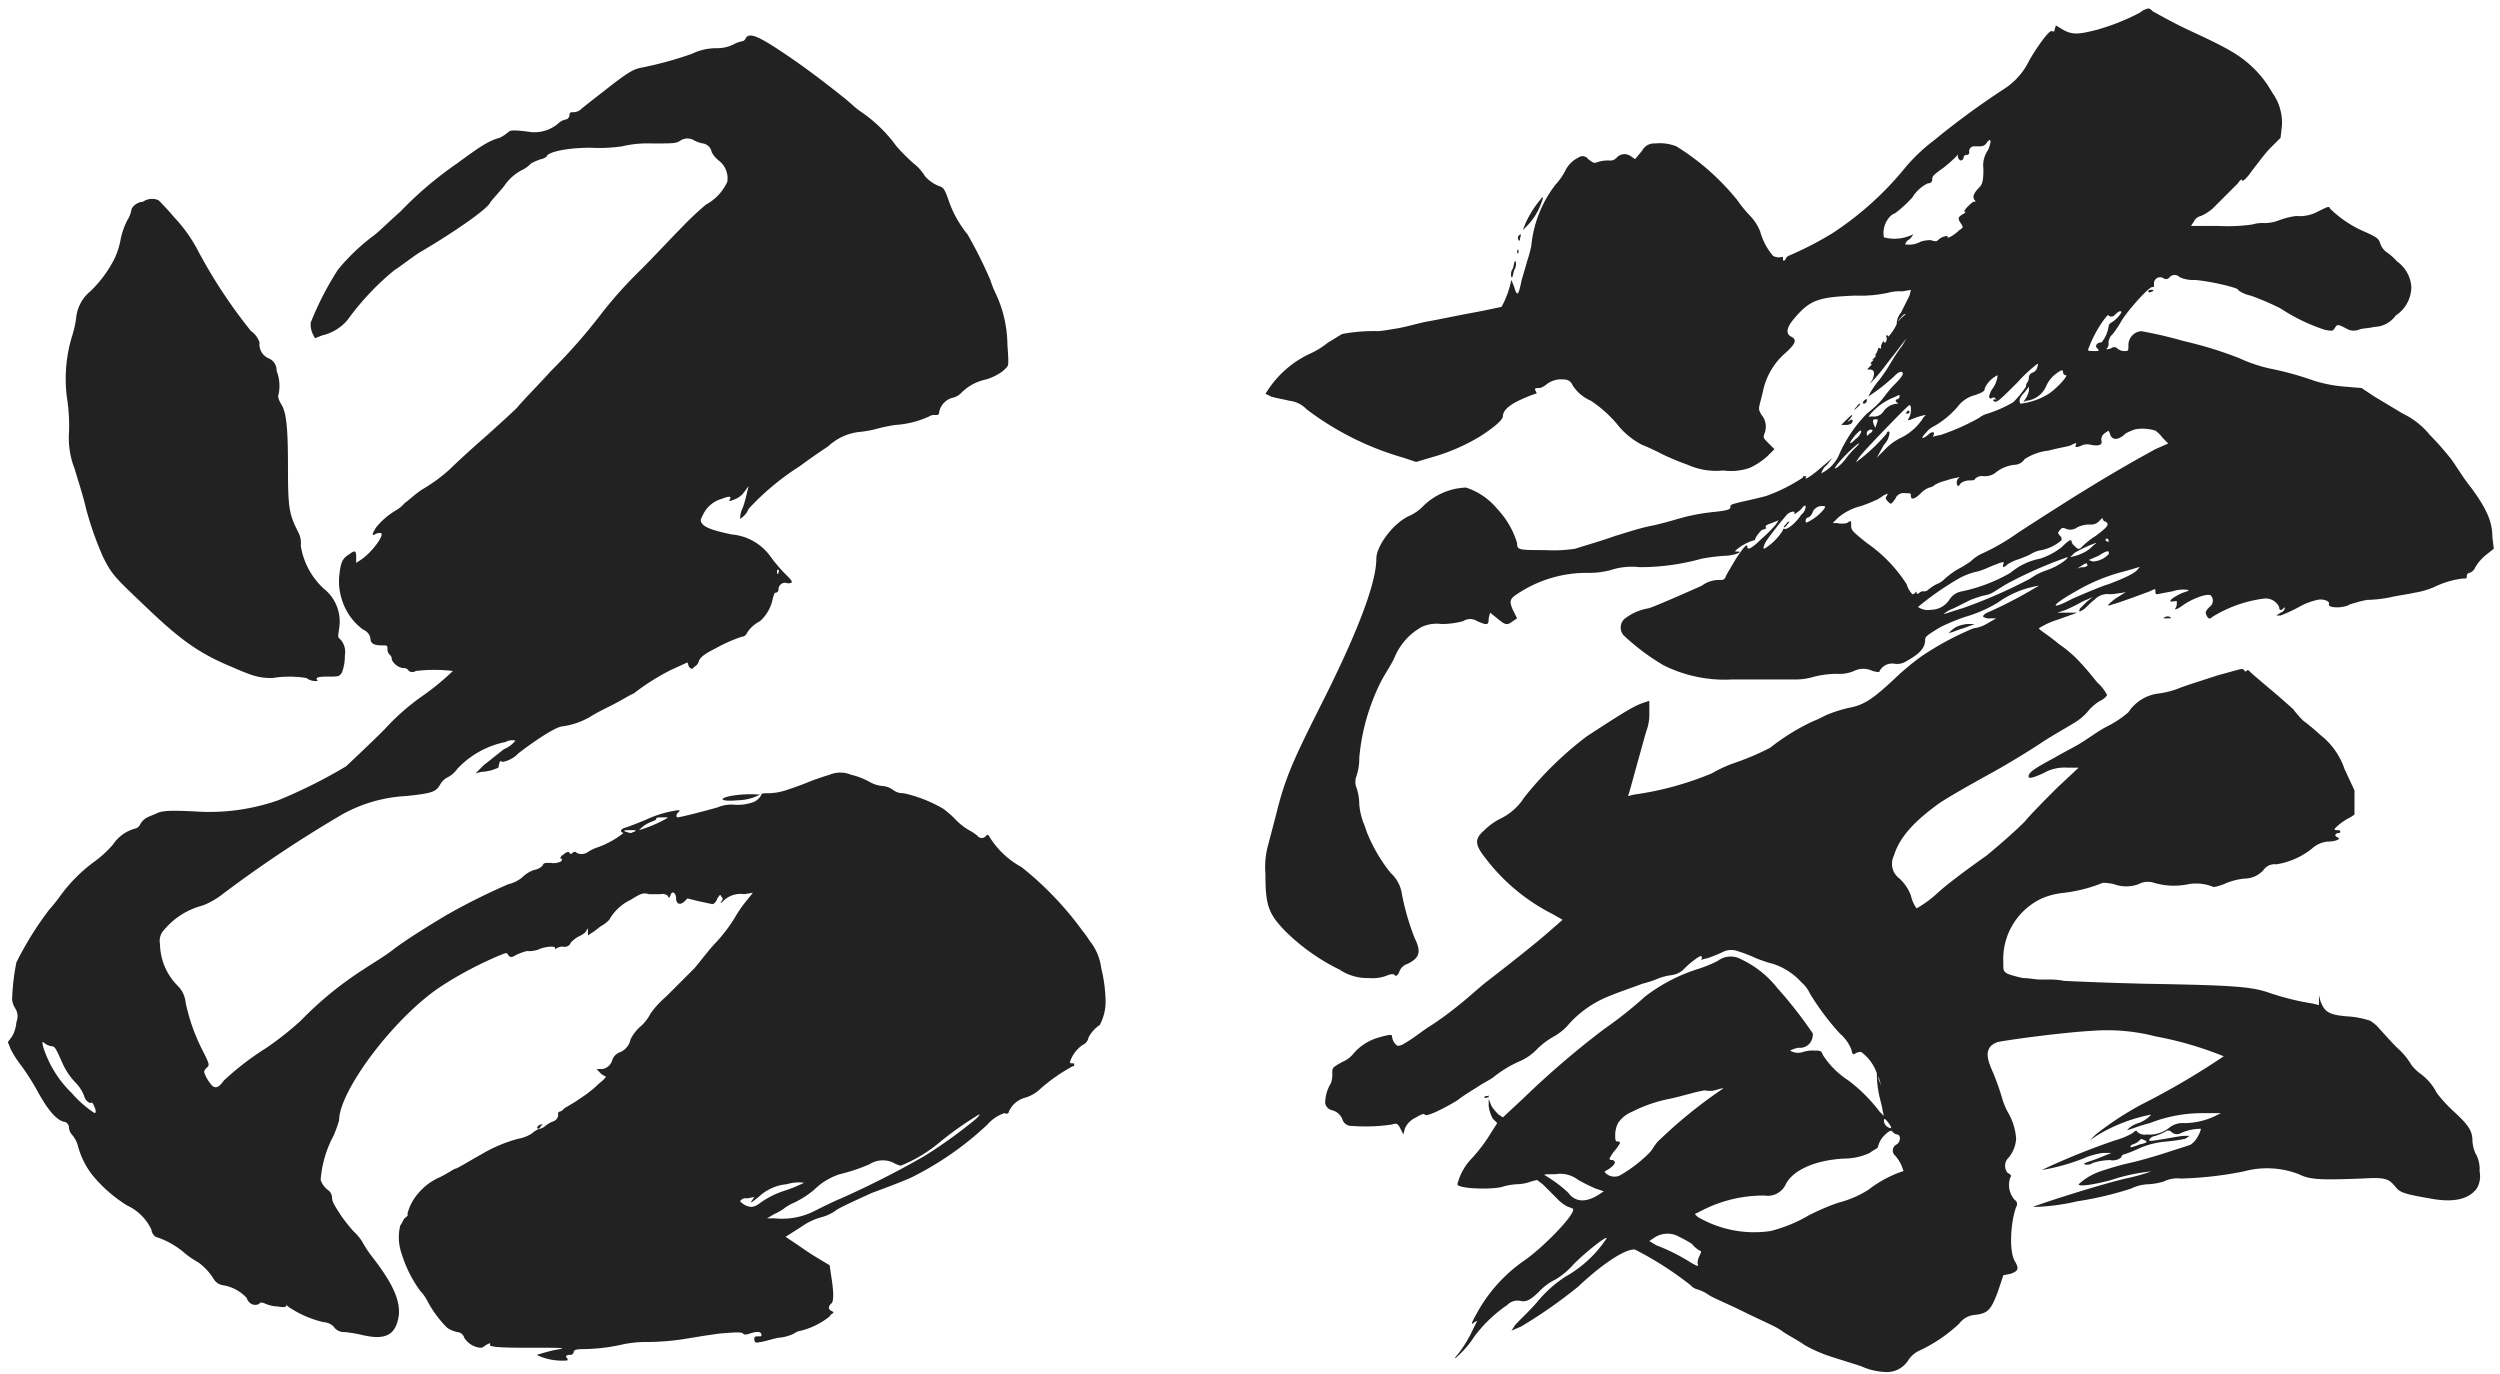
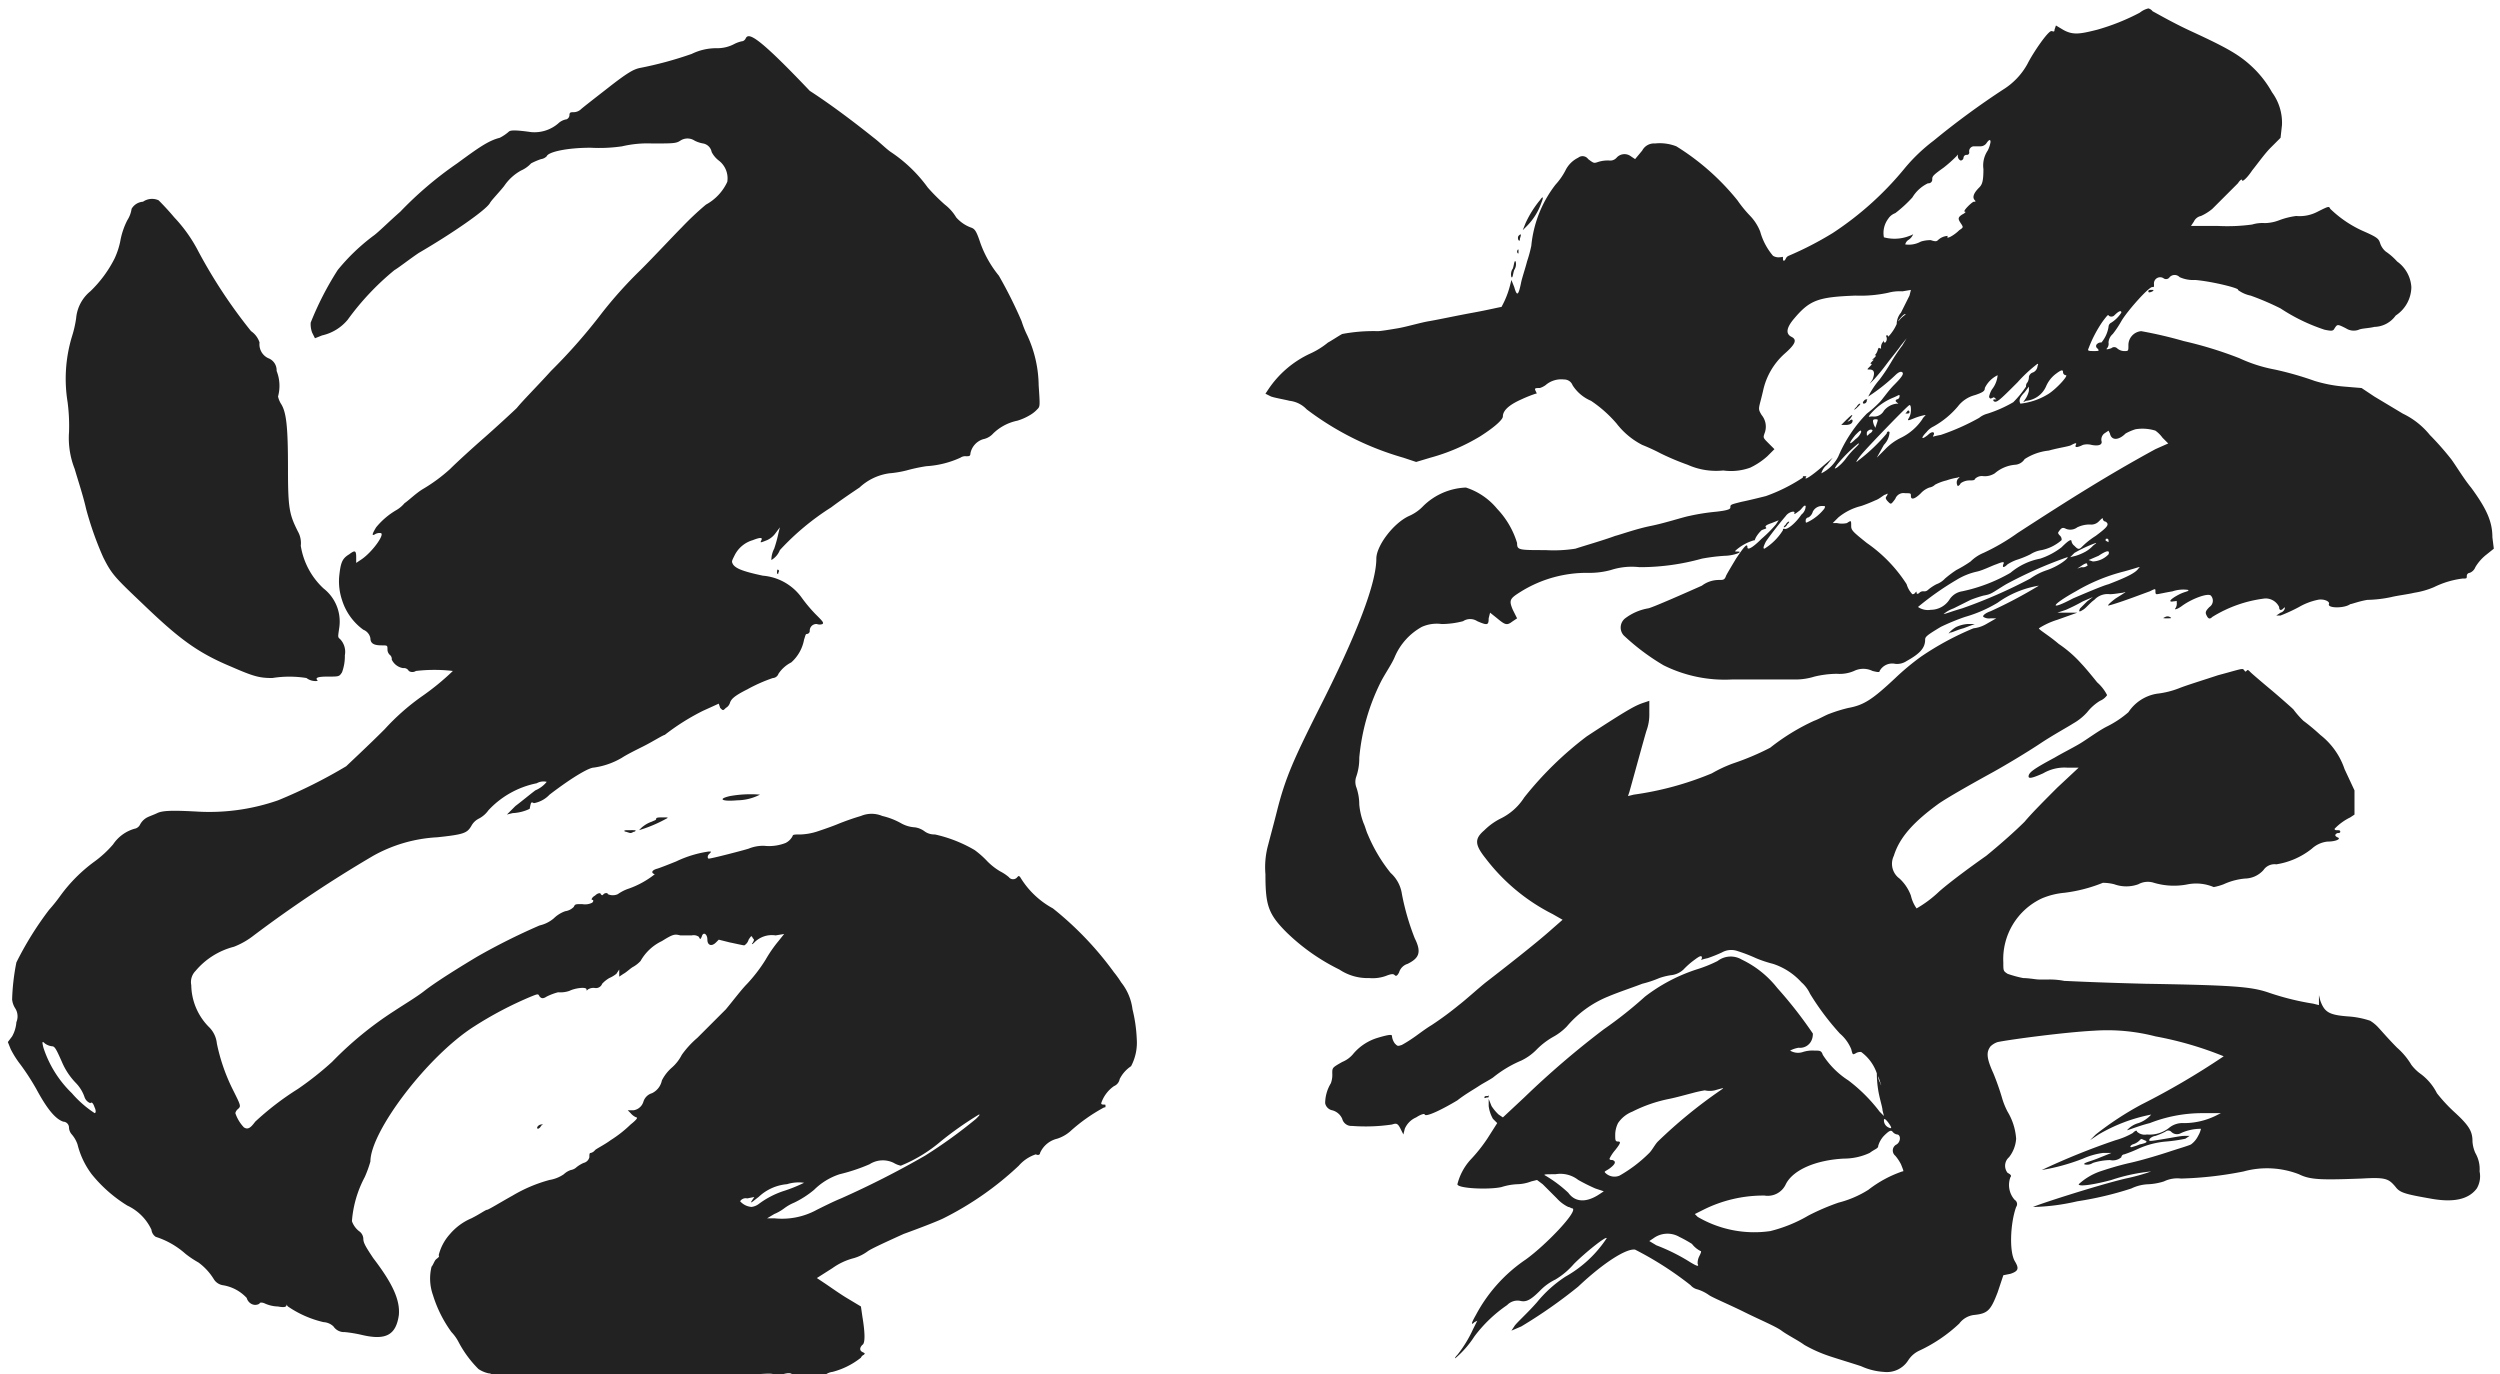
<svg xmlns="http://www.w3.org/2000/svg" id="名前" width="211" height="116" viewBox="0 0 211 116">
  <defs>
    <style>
      .cls-1 {
        fill: #222;
        fill-rule: evenodd;
      }
    </style>
  </defs>
-   <path id="呂蒙" class="cls-1" d="M62.943,3.229a0.454,0.454,0,0,1-.24.24,2.486,2.486,0,0,0-.72.24,3.049,3.049,0,0,1-1.44.36,4.706,4.706,0,0,0-2.16.48,31.5,31.5,0,0,1-4.44,1.2c-0.48.12-.96,0.36-2.64,1.68-1.08.84-2.16,1.68-2.28,1.8a0.917,0.917,0,0,1-.6.24c-0.24,0-.36,0-0.36.24a0.405,0.405,0,0,1-.24.36,1.32,1.32,0,0,0-.72.36,3.077,3.077,0,0,1-2.28.72c-1.68-.24-1.8-0.12-1.92,0a3.733,3.733,0,0,1-.72.48c-0.96.24-1.8,0.84-3.6,2.16a30.867,30.867,0,0,0-4.8,4.08c-0.96.84-1.92,1.8-2.28,2.04a17.051,17.051,0,0,0-3,2.88,26.109,26.109,0,0,0-2.28,4.44,2.042,2.042,0,0,0,.12.84l0.24,0.48,0.6-.24a3.92,3.92,0,0,0,2.16-1.32,22.307,22.307,0,0,1,3.96-4.2c0.24-.12,1.32-0.96,2.04-1.44,2.88-1.68,5.64-3.6,6-4.2,0.12-.24.72-0.84,1.2-1.44a4.119,4.119,0,0,1,1.44-1.32,2.522,2.522,0,0,0,.84-0.6,5.861,5.861,0,0,1,.84-0.36,0.838,0.838,0,0,0,.48-0.24c0.12-.36,1.68-0.72,3.72-0.72a13.231,13.231,0,0,0,2.64-.12,9.4,9.4,0,0,1,2.52-.24c1.8,0,2.04,0,2.4-.24a1.09,1.09,0,0,1,1.2,0,2.488,2.488,0,0,0,.72.24,0.892,0.892,0,0,1,.72.72,2.148,2.148,0,0,0,.6.72,1.885,1.885,0,0,1,.72,1.8,4.176,4.176,0,0,1-1.8,1.92,24.842,24.842,0,0,0-2.04,1.92c-0.72.72-2.28,2.4-3.48,3.6a35.951,35.951,0,0,0-3.24,3.6,47.051,47.051,0,0,1-4.32,4.92c-1.08,1.2-2.4,2.52-2.88,3.12-0.24.24-1.8,1.68-2.76,2.52s-2.28,2.04-2.88,2.64a13.849,13.849,0,0,1-2.28,1.68c-0.6.36-1.2,0.96-1.56,1.2a2.639,2.639,0,0,1-.72.6,6.312,6.312,0,0,0-1.68,1.44c-0.36.6-.36,0.72-0.12,0.6a0.721,0.721,0,0,1,.48-0.12c0.48,0-.72,1.68-1.68,2.28l-0.36.24v-0.48c0-.6-0.12-0.6-0.6-0.24-0.6.36-.72,0.72-0.84,1.92a4.974,4.974,0,0,0,.24,1.92,4.9,4.9,0,0,0,1.8,2.52,0.967,0.967,0,0,1,.6.72c0,0.48.36,0.6,0.96,0.6,0.48,0,.48,0,0.48.36a0.623,0.623,0,0,0,.24.48,0.441,0.441,0,0,1,.12.36,1.28,1.28,0,0,0,.96.72,0.469,0.469,0,0,1,.48.24,0.545,0.545,0,0,0,.6,0,13.552,13.552,0,0,1,3.12,0,21.256,21.256,0,0,1-2.64,2.16,19.3,19.3,0,0,0-3.12,2.76c-1.44,1.44-3,2.88-3.24,3.12a42.908,42.908,0,0,1-5.76,2.88,17.634,17.634,0,0,1-6.6.96c-2.16-.12-3.12-0.12-3.6.12-0.24.12-.6,0.24-0.84,0.36a1.446,1.446,0,0,0-.6.6,0.643,0.643,0,0,1-.48.36,3.259,3.259,0,0,0-1.8,1.32,9.224,9.224,0,0,1-1.56,1.44,13.109,13.109,0,0,0-2.88,2.88,13.782,13.782,0,0,1-.96,1.2,27.62,27.62,0,0,0-2.76,4.44,18.674,18.674,0,0,0-.36,3.12,1.7,1.7,0,0,0,.24.72,1.261,1.261,0,0,1,.12,1.2,2.842,2.842,0,0,1-.36,1.2l-0.36.48,0.24,0.6a8.072,8.072,0,0,0,.84,1.32,20.49,20.49,0,0,1,1.32,2.04c0.84,1.56,1.56,2.52,2.28,2.76a0.5,0.5,0,0,1,.48.48,0.917,0.917,0,0,0,.24.6,2.575,2.575,0,0,1,.48.84,6.965,6.965,0,0,0,1.2,2.52,11.837,11.837,0,0,0,3,2.64,4.214,4.214,0,0,1,2.04,2.04,0.828,0.828,0,0,0,.36.6,6.945,6.945,0,0,1,2.52,1.44,8.138,8.138,0,0,0,1.08.72,4.974,4.974,0,0,1,1.32,1.44,1.1,1.1,0,0,0,.72.479,3.484,3.484,0,0,1,2.04,1.08,0.816,0.816,0,0,0,.36.48,0.677,0.677,0,0,0,.72,0c0-.12.24-0.12,0.48,0a2.865,2.865,0,0,0,1.08.24c0.6,0.12.72,0,.72-0.12s0,0,.12.12a8.859,8.859,0,0,0,3,1.32,1.325,1.325,0,0,1,.84.36,1.073,1.073,0,0,0,.96.48,11.566,11.566,0,0,1,1.44.24c2.04,0.48,2.88,0,3.12-1.68,0.12-1.32-.6-2.759-2.16-4.8a9.552,9.552,0,0,1-.96-1.44,4.482,4.482,0,0,0-.72-0.84,13.783,13.783,0,0,1-.96-1.2c-0.72-1.08-.84-1.32-0.84-1.68a0.819,0.819,0,0,0-.36-0.6,1.838,1.838,0,0,1-.6-0.84,9.4,9.4,0,0,1,1.08-3.72,9.838,9.838,0,0,0,.48-1.32c0-2.52,4.8-8.88,8.76-11.4a31.2,31.2,0,0,1,4.8-2.52c0.6-.24.6-0.24,0.72,0,0.12,0.12.24,0.24,0.6,0a4.939,4.939,0,0,1,.96-0.36,2.339,2.339,0,0,0,.96-0.12c0.48-.24,1.44-0.36,1.44-0.12,0,0.12,0,.12.12,0a0.9,0.9,0,0,1,.6-0.12,0.554,0.554,0,0,0,.6-0.36,2.618,2.618,0,0,1,.6-0.48,2.623,2.623,0,0,0,.6-0.36l0.24-.36v0.6l0.36-.24c0.24-.12.6-0.48,0.84-0.6a2.62,2.62,0,0,0,.6-0.48,4.075,4.075,0,0,1,1.8-1.68c0.96-.6,1.08-0.6,1.56-0.48h0.96a0.742,0.742,0,0,1,.6.12c0.12,0.24.12,0.24,0.24,0,0.12-.48.48-0.24,0.48,0.24s0.36,0.6.72,0.24l0.24-.24,0.96,0.24c0.6,0.12,1.08.24,1.2,0.24a0.816,0.816,0,0,0,.36-0.48c0.24-.36.24-0.36,0.36-0.12,0.12,0.12.12,0.12,0,.36-0.12.12-.12,0.24,0.12,0a2.065,2.065,0,0,1,1.8-.6l0.72-.12-0.48.6a11.073,11.073,0,0,0-1.08,1.56,13.1,13.1,0,0,1-1.56,2.04c-0.48.48-1.2,1.44-1.8,2.16l-2.4,2.4a7.919,7.919,0,0,0-1.32,1.44,3.59,3.59,0,0,1-.84,1.08,3.591,3.591,0,0,0-.84,1.08,1.527,1.527,0,0,1-.84,1.08,1.068,1.068,0,0,0-.72.72,1.029,1.029,0,0,1-.84.72h-0.48l0.24,0.24a1.258,1.258,0,0,0,.48.36c0.12,0,.12.12-0.48,0.6a10.238,10.238,0,0,1-1.68,1.32c-0.48.36-1.2,0.72-1.32,0.84a0.636,0.636,0,0,1-.36.24c-0.12,0-.12.12-0.12,0.36a0.647,0.647,0,0,1-.48.48,2.623,2.623,0,0,0-.6.36,0.91,0.91,0,0,1-.48.24,1.6,1.6,0,0,0-.6.36,2.953,2.953,0,0,1-1.2.48,12.42,12.42,0,0,0-3.12,1.32c-1.08.6-2.04,1.2-2.16,1.2s-0.6.36-1.32,0.72a4.873,4.873,0,0,0-1.8,1.32,4.151,4.151,0,0,0-.96,1.8c0.12,0.12-.12.24-0.24,0.36s-0.24.48-.36,0.6a4.179,4.179,0,0,0,.12,2.4,10.584,10.584,0,0,0,1.56,3.119,3.647,3.647,0,0,1,.6.84,9.348,9.348,0,0,0,1.68,2.28,2.541,2.541,0,0,0,.84.36,0.646,0.646,0,0,1,.6.48,1.817,1.817,0,0,0,1.32.84,0.441,0.441,0,0,0,.36-0.12c0.36-.24.6-0.36,0.48-0.12,0,0.12.36,0.24,2.76,0.24,2.88,0,3.84,0,3.12.12a9.773,9.773,0,0,0-1.08.24l-0.84.24,0.24,0.12a5.059,5.059,0,0,0,2.28.36c0.12,0,.12-0.12,0-0.24s0-.24.24-0.24a0.3,0.3,0,0,0,.36-0.24c0-.12.12-0.24,0.72-0.24a15.747,15.747,0,0,0,3.24-.36,9.3,9.3,0,0,1,2.28-.24,21.711,21.711,0,0,0,3-.24c0.72-.12,2.16-0.36,3.12-0.48,1.44-.12,1.8-0.12,1.92,0s0.24,0.12.6,0c0.72-.24.96-0.12,0.96,0.12,0,0.12,0,.12-0.24.12s-0.36,0-.36.24,0.12,0.36.48,0.24c0.24,0,.96-0.24,1.56-0.36a3.591,3.591,0,0,0,1.32-.36,1.266,1.266,0,0,1,.6-0.24,6.436,6.436,0,0,0,2.4-1.2,0.454,0.454,0,0,1,.24-0.24c0.12-.12.12-0.12-0.12-0.24s-0.24-.36,0-0.6c0.24-.12.24-0.96,0-2.4l-0.12-.84-1.2-.72c-0.6-.36-1.44-0.96-1.8-1.2l-0.72-.48,1.32-.84a5.389,5.389,0,0,1,1.8-.84,3.7,3.7,0,0,0,1.2-.6c0.36-.24,1.68-0.84,3-1.44,1.32-.48,2.88-1.08,3.36-1.32a26.579,26.579,0,0,0,6.36-4.44,3.266,3.266,0,0,1,1.44-.96c0.24,0.12.36,0,.36-0.12a2.11,2.11,0,0,1,1.44-1.2,3.147,3.147,0,0,0,1.08-.6,14.529,14.529,0,0,1,2.88-2.04c0.12,0,.12,0,0.12-0.12s0-.12-0.12-0.12-0.24,0-.24-0.12a2.846,2.846,0,0,1,1.08-1.44,0.8,0.8,0,0,0,.48-0.6,2.834,2.834,0,0,1,.96-1.08,4.248,4.248,0,0,0,.48-2.28,12.473,12.473,0,0,0-.36-2.52,4.535,4.535,0,0,0-.96-2.28,8.184,8.184,0,0,0-.6-0.84,27.678,27.678,0,0,0-5.16-5.4,7.246,7.246,0,0,1-2.76-2.64c-0.12-.12-0.12-0.12-0.24,0a0.45,0.45,0,0,1-.72,0,3.736,3.736,0,0,0-.72-0.48,5.318,5.318,0,0,1-1.08-.84,7.764,7.764,0,0,0-1.08-.96,11.536,11.536,0,0,0-3.36-1.32,1.4,1.4,0,0,1-.84-0.24,1.792,1.792,0,0,0-.84-0.36,2.683,2.683,0,0,1-1.2-.36,6.025,6.025,0,0,0-1.56-.6,2.319,2.319,0,0,0-1.8,0,21.228,21.228,0,0,0-2.04.72c-0.6.24-1.32,0.48-1.68,0.6a5.1,5.1,0,0,1-1.32.24c-0.48,0-.72,0-0.72.12a1.325,1.325,0,0,1-.6.6,3.838,3.838,0,0,1-1.8.24,3.211,3.211,0,0,0-1.32.24c-0.36.12-3.12,0.84-3.36,0.84-0.12,0-.12-0.24,0-0.36,0.24-.24.24-0.24,0-0.24a9.472,9.472,0,0,0-2.76.84c-0.6.24-1.2,0.48-1.56,0.6-0.48.12-.6,0.36-0.24,0.48a7.619,7.619,0,0,1-2.16,1.2,3.517,3.517,0,0,0-.96.48,1.015,1.015,0,0,1-.84,0c0-.12-0.24-0.12-0.36,0s-0.12.12-.24,0c0-.12-0.24-0.12-0.48.12-0.24.12-.36,0.36-0.24,0.36s0.12,0.12,0,.24a1.326,1.326,0,0,1-.84.12c-0.6,0-.6,0-0.72.24a1.257,1.257,0,0,1-.72.36,2.613,2.613,0,0,0-.96.6,2.813,2.813,0,0,1-1.2.6,53.434,53.434,0,0,0-5.28,2.64c-1.2.72-3.36,2.04-4.44,2.88-0.6.48-1.8,1.2-2.52,1.68a29.73,29.73,0,0,0-5.28,4.32,26.709,26.709,0,0,1-2.88,2.28,24.06,24.06,0,0,0-3.6,2.76c-0.36.48-.6,0.72-0.96,0.48a3.2,3.2,0,0,1-.72-1.2,0.636,0.636,0,0,1,.24-0.36c0.24-.24.24-0.24-0.48-1.68a15.836,15.836,0,0,1-1.32-3.84,2.257,2.257,0,0,0-.6-1.32,5.117,5.117,0,0,1-1.56-3.6,1.336,1.336,0,0,1,.36-1.2,6.249,6.249,0,0,1,3.24-2.04,6.575,6.575,0,0,0,1.68-.96,105.092,105.092,0,0,1,10.08-6.72,12.4,12.4,0,0,1,5.4-1.56c2.28-.24,2.52-0.36,2.88-0.96a1.446,1.446,0,0,1,.6-0.6,2.248,2.248,0,0,0,.84-0.72,7.6,7.6,0,0,1,4.08-2.28,1.153,1.153,0,0,1,.84-0.12,2.464,2.464,0,0,1-.96.72c-0.48.36-1.2,0.96-1.68,1.32l-0.72.72,0.48-.12a3.724,3.724,0,0,0,1.44-.36c0.12-.6.12-0.6,0.36-0.48a2.4,2.4,0,0,0,1.32-.72c2.04-1.56,3.36-2.28,3.72-2.28a6.4,6.4,0,0,0,2.4-.84c0.36-.24,1.08-0.6,1.8-0.96s1.68-.96,1.8-0.96a19.039,19.039,0,0,1,3.24-2.04l1.32-.6,0.12,0.36c0.24,0.24.24,0.24,0.48,0a0.745,0.745,0,0,0,.36-0.48c0.12-.24.24-0.48,1.44-1.08a13.444,13.444,0,0,1,2.16-.96,0.535,0.535,0,0,0,.48-0.36,2.839,2.839,0,0,1,1.08-.96,3.385,3.385,0,0,0,1.08-1.92c0.12-.36.12-0.48,0.24-0.48a0.258,0.258,0,0,0,.24-0.24,0.56,0.56,0,0,1,.6-0.6,0.662,0.662,0,0,0,.48,0c0.12-.12,0-0.24-0.6-0.84a12.7,12.7,0,0,1-1.2-1.44,4.492,4.492,0,0,0-3.24-1.8c-1.68-.36-2.28-0.6-2.52-0.96-0.12-.24-0.12-0.24.12-0.72a2.484,2.484,0,0,1,1.56-1.32q0.9-.36.72,0c-0.12.24-.12,0.24,0.48,0a1.764,1.764,0,0,0,.72-0.6l0.36-.48-0.12.48a11.621,11.621,0,0,1-.36,1.32,2.061,2.061,0,0,0-.24.96,1.677,1.677,0,0,0,.72-0.84,21.539,21.539,0,0,1,4.32-3.6c0.96-.72,2.04-1.44,2.4-1.68a4.6,4.6,0,0,1,2.52-1.2,8.862,8.862,0,0,0,1.44-.24,14.5,14.5,0,0,1,1.68-.36,8.046,8.046,0,0,0,2.88-.72,0.721,0.721,0,0,1,.48-0.12c0.24,0,.36,0,0.36-0.24a1.565,1.565,0,0,1,1.08-1.2,1.524,1.524,0,0,0,.84-0.48,4.108,4.108,0,0,1,2.04-1.08,4.7,4.7,0,0,0,1.08-.48,2.618,2.618,0,0,0,.6-0.48c0.24-.24.24-0.24,0.12-2.04a10.277,10.277,0,0,0-.96-4.2,8.274,8.274,0,0,1-.48-1.2,37.794,37.794,0,0,0-1.92-3.84,9.318,9.318,0,0,1-1.56-2.76c-0.36-1.08-.48-1.2-0.84-1.32a3.063,3.063,0,0,1-1.2-.84,3.888,3.888,0,0,0-.96-1.08,16.289,16.289,0,0,1-1.44-1.44,12.168,12.168,0,0,0-3.12-3c-0.36-.24-0.96-0.84-1.44-1.2-1.2-.96-3.36-2.64-5.4-3.96C63.9,2.989,63.183,2.749,62.943,3.229ZM65.7,48.347c0,0.12-.12.12-0.12,0s0-.36.12-0.24S65.7,48.227,65.7,48.347Zm-9.48,20.759a11.67,11.67,0,0,1-2.28.96,2.519,2.519,0,0,1,1.08-.72c0.24-.12.36-0.12,0.36-0.24s0.24-.12.6-0.12S56.463,68.986,56.223,69.106Zm-2.64,1.08c-0.12,0-.24.12-0.36,0.12s-0.36-.12-0.48-0.12c-0.12-.12,0-0.12.48-0.12S53.7,70.066,53.583,70.186ZM4.385,88.305c0.24,0,.36.24,0.84,1.32a5.8,5.8,0,0,0,1.2,1.8,3.2,3.2,0,0,1,.72,1.2,0.82,0.82,0,0,0,.48.48q0.18-.18.36,0.36c0.12,0.24.12,0.48,0,.48a9.079,9.079,0,0,1-1.92-1.68,9.37,9.37,0,0,1-2.4-3.84c-0.12-.48-0.12-0.6.12-0.36A1.267,1.267,0,0,0,4.385,88.305Zm78,6.12a41.307,41.307,0,0,1-4.32,3.12,77.172,77.172,0,0,1-7.08,3.6c-0.6.24-1.56,0.72-2.04,0.96a6.1,6.1,0,0,1-3.6.72h-0.6l0.6-.36a3.86,3.86,0,0,0,.84-0.48,3.86,3.86,0,0,1,.84-0.48,8.049,8.049,0,0,0,1.68-1.08,5.466,5.466,0,0,1,2.16-1.32,15.409,15.409,0,0,0,2.52-.84,2.08,2.08,0,0,1,2.04-.12,2.027,2.027,0,0,0,.6.24,12.329,12.329,0,0,0,3.36-2.04,28.939,28.939,0,0,1,3.24-2.28C82.742,94.065,82.622,94.185,82.382,94.425Zm-14.519,5.4a12.473,12.473,0,0,1-1.8.72,7.351,7.351,0,0,0-2.04,1.08,1.267,1.267,0,0,1-.6.24,1.435,1.435,0,0,1-.96-0.48,0.56,0.56,0,0,1,.6-0.24l0.6-.12-0.24.36c-0.12.24,0.12,0,.6-0.36a3.978,3.978,0,0,1,2.4-1.08A3.3,3.3,0,0,1,67.862,99.825Zm-55.8-82.8a1.211,1.211,0,0,0-.96.6,2.4,2.4,0,0,1-.36.96,6.326,6.326,0,0,0-.6,1.8,6.576,6.576,0,0,1-.48,1.44,10.205,10.205,0,0,1-2.04,2.76,3.31,3.31,0,0,0-1.2,2.28,9.473,9.473,0,0,1-.36,1.56,12.324,12.324,0,0,0-.36,5.52,15.343,15.343,0,0,1,.12,2.52,7.088,7.088,0,0,0,.48,3.12c0.24,0.84.72,2.28,0.96,3.36a27.794,27.794,0,0,0,1.44,4.08c0.72,1.44.96,1.68,3.36,3.96,3,2.88,4.56,4.08,7.44,5.28,1.92,0.84,2.4.96,3.48,0.96a9.058,9.058,0,0,1,2.88,0,1.253,1.253,0,0,0,.96.24c-0.24-.24-0.12-0.36.84-0.36s0.96,0,1.2-.36a3.917,3.917,0,0,0,.24-1.44,1.559,1.559,0,0,0-.36-1.32c-0.24-.24-0.24-0.12-0.12-0.96a3.539,3.539,0,0,0-1.32-3.36,6.25,6.25,0,0,1-1.92-3.6,1.974,1.974,0,0,0-.24-1.2c-0.72-1.44-.84-1.92-0.84-5.28,0-3.48-.12-4.8-0.6-5.52a2.027,2.027,0,0,1-.24-0.6,3.408,3.408,0,0,0-.12-2.16,1.088,1.088,0,0,0-.72-1.08,1.293,1.293,0,0,1-.72-1.32,1.874,1.874,0,0,0-.72-0.96,43.171,43.171,0,0,1-4.44-6.72,12.472,12.472,0,0,0-2.04-2.88c-0.6-.72-1.2-1.32-1.32-1.44A1.34,1.34,0,0,0,12.065,17.028ZM61.623,67.186c-1.08.24-.72,0.48,0.6,0.36a4.266,4.266,0,0,0,1.92-.48A9.879,9.879,0,0,0,61.623,67.186Zm-16.2,27.839c-0.12.12-.12,0.24,0,0.24a0.454,0.454,0,0,0,.24-0.24c0.12-.12.24-0.12,0.12-0.12A0.441,0.441,0,0,0,45.423,95.025ZM180.6,1.069a18.479,18.479,0,0,1-3.6,1.44c-1.439.36-2.039,0.48-2.879,0l-0.6-.36-0.12.36c0,0.24-.12.12-0.24,0.12-0.24-.12-1.56,1.8-2.04,2.76a5.877,5.877,0,0,1-2.04,2.16,67.165,67.165,0,0,0-5.88,4.32,14.731,14.731,0,0,0-2.4,2.28,26.874,26.874,0,0,1-6.12,5.52,28.048,28.048,0,0,1-3.719,1.92,0.454,0.454,0,0,0-.24.24c-0.12.24-.24,0.24-0.24,0s0-.12-0.24-0.12a0.9,0.9,0,0,1-.6-0.12,5.358,5.358,0,0,1-1.08-2.04,4.052,4.052,0,0,0-.84-1.32,10.446,10.446,0,0,1-1.08-1.32,20.456,20.456,0,0,0-5.16-4.56,3.836,3.836,0,0,0-1.8-.24,1.125,1.125,0,0,0-1.08.6l-0.6.72-0.36-.24a0.89,0.89,0,0,0-1.2.12,0.705,0.705,0,0,1-.6.24,2.642,2.642,0,0,0-.96.12c-0.36.12-.36,0.12-0.84-0.24a0.579,0.579,0,0,0-.84-0.12,2.339,2.339,0,0,0-1.08,1.08,5.539,5.539,0,0,1-.84,1.2,9.97,9.97,0,0,0-2.04,5.16,11.621,11.621,0,0,1-.36,1.32c-0.12.48-.36,1.2-0.48,1.68-0.24,1.2-.36,1.32-0.6.48l-0.24-.6-0.12.48a7.511,7.511,0,0,1-.719,1.8c-0.12,0-1.08.24-2.4,0.48s-3,.6-3.72.72-1.92.48-2.64,0.6-1.44.24-1.68,0.24a14.254,14.254,0,0,0-3,.24c-0.24.12-.96,0.6-1.2,0.72a6.8,6.8,0,0,1-1.56.96,8.585,8.585,0,0,0-3.48,3l-0.24.36,0.48,0.24c0.36,0.12,1.08.24,1.56,0.36a2.349,2.349,0,0,1,1.44.72,24.761,24.761,0,0,0,8.16,4.08l1.08,0.36,1.2-.36a16.433,16.433,0,0,0,4.2-1.8c1.32-.84,1.919-1.44,1.919-1.68,0-.48.48-0.96,1.56-1.44a11.29,11.29,0,0,1,1.2-.48c0.12,0,.12,0,0-0.24s0-.24.36-0.24a1.709,1.709,0,0,0,.48-0.24,2.014,2.014,0,0,1,1.56-.48,0.746,0.746,0,0,1,.72.48,3.42,3.42,0,0,0,1.56,1.32,10.61,10.61,0,0,1,2.16,1.92,6.445,6.445,0,0,0,2.16,1.8,16.7,16.7,0,0,1,1.56.72,21.846,21.846,0,0,0,2.28.96,5.869,5.869,0,0,0,3,.48,4.764,4.764,0,0,0,2.28-.24,6.03,6.03,0,0,0,1.44-.96l0.6-.6-0.48-.48c-0.48-.48-0.48-0.48-0.36-0.84a1.54,1.54,0,0,0-.24-1.56c-0.36-.6-0.24-0.48.12-2.04a5.833,5.833,0,0,1,1.8-3.12c0.959-.84,1.079-1.2.6-1.44s-0.48-.72.239-1.56c1.32-1.56,2.04-1.8,5.16-1.92a11.053,11.053,0,0,0,2.76-.24,3.7,3.7,0,0,1,1.2-.12l0.72-.12-0.12.48-0.72,1.44a1.522,1.522,0,0,0-.36.96,3.69,3.69,0,0,1-.72,1.08c0-.12,0-0.12-0.12-0.12s0,0.12,0,.24a0.441,0.441,0,0,1-.12.36c-0.12,0-.12,0-0.12-0.12s0,0-.12.12a0.721,0.721,0,0,0-.12.48c0,0.12,0,0-.12,0-0.12-.12-0.12.12-0.24,0.36s-0.24.24-.12,0.24,0,0.12-.12.24-0.24.12-.12,0.12,0.12,0,0,.12-0.24.24-.12,0.24,0,0.12-.12.24c-0.24.24-.24,0.24,0,0.24,0.36,0,.48.24,0.24,0.84l-0.24.36,0.36-.36a16.213,16.213,0,0,0,1.08-1.32c0.36-.48.96-1.2,1.2-1.56l0.48-.6-0.36.6a14.984,14.984,0,0,0-.96,1.44,14.994,14.994,0,0,1-.96,1.44,6.908,6.908,0,0,0-.96,1.44,15.639,15.639,0,0,0,2.28-1.8c0.24-.24.48-0.36,0.6-0.24s0,0.36-.72,1.08c-0.48.48-.96,1.2-1.2,1.44a9.81,9.81,0,0,1-1.08.96,11.6,11.6,0,0,0-2.4,3.6,3.19,3.19,0,0,1-1.44,1.44,1.36,1.36,0,0,1,.48-0.72l0.48-.6-0.84.72c-0.96.84-1.56,1.2-1.44,0.96,0.12-.12,0-0.12-0.12-0.12s-0.12,0-.12.12a14.353,14.353,0,0,1-3.119,1.56c-0.48.12-1.44,0.36-2.04,0.48-0.96.24-.96,0.24-0.96,0.48,0,0.12-.12.24-1.2,0.36a17.775,17.775,0,0,0-2.28.36c-0.6.12-2.04,0.6-3.24,0.84s-2.52.72-3,.84c-0.96.36-2.64,0.84-3.36,1.08a11.824,11.824,0,0,1-2.52.12c-2.28,0-2.4,0-2.4-.6a7.223,7.223,0,0,0-1.679-2.88,5.661,5.661,0,0,0-2.64-1.8,5.434,5.434,0,0,0-3.6,1.56,3.656,3.656,0,0,1-1.2.84c-1.32.6-2.76,2.52-2.76,3.6,0,2.04-1.56,6.24-4.92,12.84-2.04,4.08-2.76,5.64-3.48,8.52-0.24.96-.6,2.28-0.72,2.76a7.07,7.07,0,0,0-.24,2.52c0,2.64.24,3.36,1.8,4.92a17.3,17.3,0,0,0,4.44,3.12,4.285,4.285,0,0,0,2.52.72,3.3,3.3,0,0,0,1.56-.24c0.36-.12.48-0.12,0.6,0s0.24,0,.36-0.24a1.082,1.082,0,0,1,.72-0.72c0.96-.48,1.2-0.96.6-2.16a20.88,20.88,0,0,1-1.08-3.72,2.966,2.966,0,0,0-.96-1.8,13.441,13.441,0,0,1-1.92-3.24c-0.12-.24-0.24-0.72-0.36-0.96a5.954,5.954,0,0,1-.36-1.56,4.475,4.475,0,0,0-.24-1.44,1.325,1.325,0,0,1,0-.96,4.7,4.7,0,0,0,.24-1.56,17.821,17.821,0,0,1,1.8-6.36c0.36-.72.96-1.56,1.2-2.16a5.252,5.252,0,0,1,2.28-2.52,3.085,3.085,0,0,1,1.68-.24,7.263,7.263,0,0,0,1.8-.24,1.09,1.09,0,0,1,1.2,0c0.84,0.36.96,0.36,0.96-.24l0.12-.48,0.6,0.48c0.719,0.6.839,0.6,1.319,0.24l0.36-.24-0.36-.72c-0.36-.84-0.24-0.96.72-1.56a10.537,10.537,0,0,1,5.64-1.56,6.8,6.8,0,0,0,1.92-.24,5.7,5.7,0,0,1,2.4-.24,19.447,19.447,0,0,0,5.28-.72,16.435,16.435,0,0,1,1.92-.24c0.72,0,1.68-.36,1.08-0.36-0.24,0-.24,0-0.12-0.12a3.984,3.984,0,0,1,1.56-.84c0,0.12,0,0,.12-0.24a2.618,2.618,0,0,1,.48-0.6c0.24-.12.48-0.12,0.36-0.24s0.12-.24.48-0.36l0.6-.24-0.24.36a10.933,10.933,0,0,1-1.2,1.2c-0.84.84-1.2,0.96-1.2,0.72,0-.36-0.24-0.12-0.96.96-0.36.6-.72,1.2-0.84,1.44-0.12.36-.24,0.36-0.6,0.36a2.37,2.37,0,0,0-1.44.48c-1.08.48-4.32,1.92-4.56,1.92a4.489,4.489,0,0,0-1.92.84,0.988,0.988,0,0,0-.12,1.44,18.876,18.876,0,0,0,3.36,2.52,11.574,11.574,0,0,0,5.76,1.2h5.4a5.326,5.326,0,0,0,1.56-.24,8.35,8.35,0,0,1,1.92-.24,3.039,3.039,0,0,0,1.44-.24,1.775,1.775,0,0,1,1.56,0c0.48,0.12.6,0.12,0.6,0a1.208,1.208,0,0,1,1.32-.6,1.443,1.443,0,0,0,.96-0.24c1.08-.6,1.56-1.08,1.56-1.8,0-.24.12-0.36,1.32-1.08a18.739,18.739,0,0,1,2.04-.84,11.318,11.318,0,0,0,2.76-1.2,8.238,8.238,0,0,1,3.48-1.44,38.548,38.548,0,0,1-4.08,2.16c-0.36.12-.72,0.36-0.6,0.48a0.9,0.9,0,0,0,.6.12h0.48l-0.84.48a2.763,2.763,0,0,1-1.08.36,24.359,24.359,0,0,0-4.44,2.4,21.184,21.184,0,0,0-2.16,1.8c-1.92,1.8-2.64,2.28-3.96,2.52a12.455,12.455,0,0,0-1.56.48c-0.36.12-.96,0.48-1.32,0.6a18.126,18.126,0,0,0-3.719,2.28,21.978,21.978,0,0,1-3.12,1.32,11.2,11.2,0,0,0-1.8.84,26.547,26.547,0,0,1-6.6,1.8l-0.48.12,0.12-.36c0.24-.84,1.32-4.8,1.44-5.16a3.917,3.917,0,0,0,.24-1.44v-1.08l-0.36.12c-0.72.24-1.08,0.36-4.92,2.88a29.243,29.243,0,0,0-5.28,5.16,4.911,4.911,0,0,1-2.039,1.8,5.328,5.328,0,0,0-1.32.96c-0.84.72-.84,1.2,0.12,2.4a16.38,16.38,0,0,0,5.639,4.68l0.84,0.48-0.96.84c-1.2,1.08-3.96,3.24-5.519,4.44-0.6.48-1.8,1.56-2.28,1.92a27.7,27.7,0,0,1-2.28,1.68c-0.6.36-1.2,0.84-1.56,1.08a11.068,11.068,0,0,1-.96.6c-0.36.12-.36,0.12-0.6-0.12a1.267,1.267,0,0,1-.24-0.6c0-.12,0-0.24-1.2.12a4.315,4.315,0,0,0-2.04,1.32,2.339,2.339,0,0,1-.96.72c-0.84.48-.84,0.48-0.84,0.96a2.042,2.042,0,0,1-.12.84,3.281,3.281,0,0,0-.48,1.68,0.758,0.758,0,0,0,.6.6,1.269,1.269,0,0,1,.84.72,0.8,0.8,0,0,0,.84.6,15.175,15.175,0,0,0,3.36-.12c0.36-.12.48-0.12,0.72,0.36l0.24,0.48,0.12-.48a1.815,1.815,0,0,1,.96-0.96c0.36-.24.72-0.36,0.72-0.24,0.12,0.24,1.56-.48,2.76-1.2,0.6-.48,1.44-0.96,1.8-1.2s0.84-.48,1.2-0.72a9.8,9.8,0,0,1,2.4-1.44,4.592,4.592,0,0,0,1.32-.96,6.456,6.456,0,0,1,1.44-1.08,4.776,4.776,0,0,0,1.08-.84,9.008,9.008,0,0,1,3.48-2.52c0.84-.36,2.28-0.84,2.88-1.08a9.241,9.241,0,0,0,1.44-.48,5.444,5.444,0,0,1,.96-0.24,1.813,1.813,0,0,0,1.08-.48,6.86,6.86,0,0,1,.96-0.84c0.48-.36.6-0.36,0.6-0.12-0.12.24-.12,0.12,0.48,0a12.45,12.45,0,0,0,1.2-.48,1.592,1.592,0,0,1,1.32-.12,13.458,13.458,0,0,1,1.56.6,10.077,10.077,0,0,0,1.44.48,5.571,5.571,0,0,1,2.4,1.56,2.888,2.888,0,0,1,.72.96,22.025,22.025,0,0,0,2.52,3.36,3.472,3.472,0,0,1,.96,1.32c0.12,0.48.12,0.48,0.36,0.36a0.721,0.721,0,0,1,.48-0.12,3.7,3.7,0,0,1,1.32,1.8,9,9,0,0,0,.12,1.44c0.12,0.72.36,1.44,0.36,1.68l0.12,0.48-0.36-.36a13.61,13.61,0,0,0-2.64-2.64,7.159,7.159,0,0,1-2.16-2.16c-0.12-.36-0.24-0.36-0.72-0.36a2.642,2.642,0,0,0-.96.12,1.283,1.283,0,0,1-1.079-.12,2.408,2.408,0,0,1,.719-0.24,1.058,1.058,0,0,0,1.08-.6,1.3,1.3,0,0,0,.12-0.6,35.821,35.821,0,0,0-3-3.84,8.458,8.458,0,0,0-3-2.4,1.817,1.817,0,0,0-2.04.12,11.262,11.262,0,0,1-1.8.72,14.515,14.515,0,0,0-4.32,2.28,35,35,0,0,1-3.48,2.76,74.563,74.563,0,0,0-6.72,5.76l-1.8,1.68-0.359-.24a3.805,3.805,0,0,1-.6-0.72l-0.24-.6v0.6a2.868,2.868,0,0,0,.36,1.08l0.36,0.36-0.84,1.32a13.344,13.344,0,0,1-1.44,1.8,4.84,4.84,0,0,0-1.08,2.04c0,0.36,2.64.48,3.72,0.24a5.089,5.089,0,0,1,1.319-.24,3.553,3.553,0,0,0,1.2-.24l0.48-.12,0.48,0.36,1.2,1.2a3.147,3.147,0,0,0,.96.72c0.12,0,.24.12,0.36,0.12,0.48,0.24-2.28,3.12-3.96,4.32a13.032,13.032,0,0,0-4.2,4.679c-0.48.84-.36,0.84-0.12,0.6l0.24-.12-0.36.72a10.454,10.454,0,0,1-1.32,2.16c-0.24.24-.24,0.36-0.12,0.24a8.335,8.335,0,0,0,1.56-1.8,11.68,11.68,0,0,1,2.759-2.64,1.21,1.21,0,0,1,1.08-.36c0.48,0.12.84,0,1.68-.84a4.588,4.588,0,0,1,1.32-.959,6.411,6.411,0,0,0,1.56-1.32c0.96-.96,2.76-2.4,2.76-2.16a10.059,10.059,0,0,1-3.48,3.24,10.474,10.474,0,0,0-2.4,2.159c-0.84.96-1.8,1.8-1.92,2.04l-0.24.36,0.84-.36a41.519,41.519,0,0,0,4.8-3.36c2.16-2.039,4.08-3.239,4.8-3.119a28.35,28.35,0,0,1,4.68,3,1.1,1.1,0,0,0,.6.36,3.419,3.419,0,0,1,.96.48c0.36,0.24,1.8.84,3,1.44s2.64,1.2,3.12,1.56,1.439,0.84,1.919,1.2a11.783,11.783,0,0,0,2.16.96c0.72,0.24,1.92.6,2.64,0.84a5.409,5.409,0,0,0,1.92.48,2.137,2.137,0,0,0,2.04-.96,2.223,2.223,0,0,1,.96-0.84,12.784,12.784,0,0,0,3.36-2.28,1.829,1.829,0,0,1,1.2-.72c1.2-.12,1.44-0.36,2.04-1.92l0.48-1.439,0.6-.12c0.72-.24.72-0.48,0.36-1.08-0.48-.84-0.36-3.24.12-4.56a0.418,0.418,0,0,0-.12-0.6,1.88,1.88,0,0,1-.36-1.92c0.12-.12,0-0.24-0.24-0.36a0.954,0.954,0,0,1,.12-1.32,2.825,2.825,0,0,0,.6-1.56,5.093,5.093,0,0,0-.72-2.28,6.16,6.16,0,0,1-.48-1.2,21.268,21.268,0,0,0-.72-2.04c-0.6-1.32-.6-1.8-0.24-2.28a1.6,1.6,0,0,1,.6-0.36c1.2-.24,5.76-0.84,8.159-0.96a16.2,16.2,0,0,1,5.16.48,29.443,29.443,0,0,1,5.76,1.68,63.376,63.376,0,0,1-6.96,4.08,26.637,26.637,0,0,0-3.84,2.52l-0.48.48,0.72-.48a14.01,14.01,0,0,1,4.44-1.68,2.519,2.519,0,0,1-1.08.72,2.015,2.015,0,0,0-.96.6c0.12,0,.96-0.36,1.92-0.6a12.142,12.142,0,0,1,4.44-.84h1.56l-0.48.24a6.109,6.109,0,0,1-2.64.6,1.792,1.792,0,0,0-1.2.36,2.643,2.643,0,0,1-1.92.6,0.95,0.95,0,0,1-.84-0.24c0-.12-0.12-0.12-0.36.12a6.224,6.224,0,0,1-1.44.6,58.443,58.443,0,0,0-6.239,2.52,17.51,17.51,0,0,0,3.48-.96,6.09,6.09,0,0,1,1.679-.48h0.72l-1.2.48c-0.6.24-1.2,0.36-1.08,0.48a0.871,0.871,0,0,0,.72-0.12,5.157,5.157,0,0,1,1.44-.24,1.1,1.1,0,0,0,.96-0.24,0.258,0.258,0,0,1,.24-0.24,11.29,11.29,0,0,0,1.2-.48,7.1,7.1,0,0,1,2.28-.6,13.532,13.532,0,0,0,1.68-.24l0.36-.24h-0.48c-0.24,0-.84.12-1.56,0.24-1.44.24-1.44,0.24-1.32,0a0.838,0.838,0,0,1,.48-0.24,5.85,5.85,0,0,0,.84-0.36,0.357,0.357,0,0,1,.48,0,0.675,0.675,0,0,0,.84.12,4.035,4.035,0,0,1,1.68-.36,2.027,2.027,0,0,1-.24.6,1.978,1.978,0,0,1-.6.72c-0.24.12-1.08,0.36-1.8,0.6s-2.28.72-3.36,0.96-2.16.6-2.52,0.72a5.216,5.216,0,0,0-1.8,1.08c0,0.24,1.439,0,2.759-.36a15.214,15.214,0,0,1,3.36-.72,16.944,16.944,0,0,1-2.16.6c-2.52.6-7.679,2.28-7.8,2.4a18.08,18.08,0,0,0,3.72-.48,28.636,28.636,0,0,0,4.559-1.08,3.616,3.616,0,0,1,1.44-.36,5.107,5.107,0,0,0,1.32-.24,2.6,2.6,0,0,1,1.44-.24,30.906,30.906,0,0,0,5.28-.6,7.459,7.459,0,0,1,4.68.24c0.96,0.48,1.92.48,5.28,0.36,2.039-.12,2.279,0,2.879.72,0.36,0.48.84,0.6,2.88,0.96,1.92,0.36,3.24.12,3.96-.84a2.022,2.022,0,0,0,.24-1.44,2.722,2.722,0,0,0-.36-1.56,2.824,2.824,0,0,1-.24-0.96c0-.84-0.24-1.32-1.56-2.52a13.274,13.274,0,0,1-1.44-1.56,4.611,4.611,0,0,0-1.44-1.68,3.7,3.7,0,0,1-.72-0.72,6.029,6.029,0,0,0-1.2-1.44c-0.72-.72-1.44-1.56-1.56-1.68a3.178,3.178,0,0,0-.719-0.6,7.324,7.324,0,0,0-1.8-.36c-1.68-.12-2.04-0.36-2.4-1.32l-0.12-.48v0.84l-0.48-.12a22.471,22.471,0,0,1-3.84-.96c-1.44-.48-3-0.6-10.32-0.72-4.68-.12-6.6-0.24-6.839-0.24a6.461,6.461,0,0,0-1.32-.12h-0.84c-0.24,0-.84-0.12-1.32-0.12a9.735,9.735,0,0,1-1.32-.36c-0.36-.24-0.36-0.24-0.36-0.96a5.653,5.653,0,0,1,3.24-5.4,6.353,6.353,0,0,1,1.92-.48,12.793,12.793,0,0,0,3.239-.84,3.86,3.86,0,0,1,.96.12,2.98,2.98,0,0,0,2.04,0,1.651,1.651,0,0,1,1.32-.12,5.917,5.917,0,0,0,2.88.12,3.8,3.8,0,0,1,2.16.24,4.891,4.891,0,0,0,.84-0.24,5.493,5.493,0,0,1,1.8-.48,2.138,2.138,0,0,0,1.56-.72,1.13,1.13,0,0,1,1.08-.48,6.389,6.389,0,0,0,3-1.32,2.315,2.315,0,0,1,1.32-.6c0.72,0,1.2-.24.84-0.36q-0.36-.18,0-0.36c0.12,0,.24,0,0.24-0.12s-0.12-.12-0.24-0.12-0.24,0-.24-0.12a4.618,4.618,0,0,1,1.32-.96l0.36-.24v-2.04l-0.84-1.8a6.142,6.142,0,0,0-2.04-2.88,17.676,17.676,0,0,0-1.44-1.2,7.832,7.832,0,0,1-.84-0.96c-0.12-.12-1.2-1.08-1.92-1.68s-1.56-1.32-1.68-1.44c-0.24-.24-0.24-0.24-0.36-0.12s-0.12,0-.24-0.12-0.36,0-2.16.48c-1.08.36-2.64,0.84-3.24,1.08a7.419,7.419,0,0,1-1.92.48,3.563,3.563,0,0,0-2.4,1.56,8.5,8.5,0,0,1-1.8,1.2c-0.72.36-1.68,1.08-2.279,1.44s-1.56.84-2.16,1.2c-1.8.96-2.04,1.2-2.16,1.44-0.12.36,0.12,0.36,1.2-.12a3.577,3.577,0,0,1,2.04-.48h0.96l-1.8,1.68c-0.96.96-2.16,2.16-2.76,2.88-0.72.72-1.92,1.8-3.24,2.88-1.2.84-3,2.16-3.96,3a9.926,9.926,0,0,1-1.92,1.44,3.009,3.009,0,0,1-.48-1.08,3.691,3.691,0,0,0-.96-1.44,1.537,1.537,0,0,1-.48-1.92c0.48-1.56,1.68-2.88,3.84-4.44,0.72-.48,2.16-1.32,4.56-2.64,1.08-.6,2.88-1.68,3.96-2.4s2.4-1.44,2.76-1.68a4.676,4.676,0,0,0,1.2-.96,4.14,4.14,0,0,1,1.08-.96,1.35,1.35,0,0,0,.6-0.48,3.59,3.59,0,0,0-.84-1.08c-0.48-.6-1.08-1.32-1.319-1.56a10.16,10.16,0,0,0-1.92-1.68c-0.84-.72-1.68-1.2-1.68-1.32a6.329,6.329,0,0,1,1.56-.72l1.68-.6h-1.68l0.72-.24a16.019,16.019,0,0,0,1.44-.72l0.839-.36-0.48.36-0.6.6c-0.12.24-.12,0.36,0.24,0.12,0.239-.12.6-0.6,0.959-0.84a1.532,1.532,0,0,1,1.32-.48c0.36,0,.96-0.12,1.08-0.12,0.36-.12.36-0.12-0.6,0.48-0.48.36-.72,0.6-0.6,0.6,0.96-.24,3.12-1.08,3.48-1.2,0.48-.24.48-0.24,0.48,0,0,0.12,0,.24.12,0.24s0.6-.12,1.32-0.24a2.826,2.826,0,0,1,1.32-.12c0.12,0.12-.24.12-0.72,0.36-0.72.36-1.08,0.72-.48,0.6,0.24,0,.24-0.12.24,0.12a0.721,0.721,0,0,1-.12.48c-0.12.12,0.12,0.12,0.6-.24,0.84-.6,2.16-1.08,2.4-0.84a0.638,0.638,0,0,1-.12.96c-0.36.36-.36,0.48-0.24,0.72s0.24,0.36.48,0.12a10.894,10.894,0,0,1,4.44-1.56,1.265,1.265,0,0,1,1.2.72c0,0.24.12,0.36,0.36,0.12,0.12-.12.12-0.12,0.12,0a0.513,0.513,0,0,1-.36.36l-0.36.24h0.36a14.178,14.178,0,0,0,1.56-.72,5.341,5.341,0,0,1,1.56-.6c0.48-.12,1.08.12,0.96,0.36-0.12.36,1.32,0.36,1.8,0,0.12,0,.72-0.24,1.44-0.36a10.557,10.557,0,0,0,2.039-.24c0.48-.12,1.44-0.24,1.92-0.36a6.879,6.879,0,0,0,1.68-.48,7.564,7.564,0,0,1,2.4-.72c0.36,0,.36,0,0.36-0.24a0.258,0.258,0,0,1,.24-0.24,0.82,0.82,0,0,0,.48-0.48,3.888,3.888,0,0,1,.96-1.08l0.6-.48-0.12-.96c0-1.32-.48-2.4-1.8-4.2-0.6-.72-1.32-1.92-1.68-2.4a24.453,24.453,0,0,0-1.8-2.04,6.6,6.6,0,0,0-2.28-1.8l-2.4-1.44-1.08-.72-1.44-.12a11.766,11.766,0,0,1-2.52-.48,27.457,27.457,0,0,0-3.36-.96,12.517,12.517,0,0,1-3-.96,33.081,33.081,0,0,0-4.68-1.44,35.967,35.967,0,0,0-3.6-.84,1.184,1.184,0,0,0-1.08,1.2c0,0.48,0,.48-0.36.48a0.917,0.917,0,0,1-.6-0.24,0.357,0.357,0,0,0-.48,0q-0.54.18-.36,0a0.579,0.579,0,0,0,.12-0.48,1.037,1.037,0,0,1,.36-0.72,8.421,8.421,0,0,0,.72-1.08c0.48-.84,2.4-3,2.64-2.88,0.12,0,.12,0,0.12-0.24a0.523,0.523,0,0,1,.84-0.48,0.359,0.359,0,0,0,.48-0.12,0.576,0.576,0,0,1,.84,0,2.8,2.8,0,0,0,1.32.24c1.44,0.12,3.84.72,3.6,0.84a2.712,2.712,0,0,0,1.08.48,22.734,22.734,0,0,1,2.52,1.08,15.515,15.515,0,0,0,3.72,1.8c0.6,0.12.72,0.12,0.84-.12,0.24-.36.24-0.36,0.96,0a1.2,1.2,0,0,0,1.08.12c0.24-.12.84-0.12,1.32-0.24a2.272,2.272,0,0,0,1.8-.96,2.908,2.908,0,0,0,1.32-2.4,2.871,2.871,0,0,0-1.2-2.16,5.245,5.245,0,0,0-.96-0.84,1.529,1.529,0,0,1-.48-0.72c-0.12-.36-0.24-0.48-1.319-0.96a9.583,9.583,0,0,1-2.88-1.92c-0.12-.24-0.12-0.24-1.08.24a3.245,3.245,0,0,1-1.8.36,6.329,6.329,0,0,0-1.44.36,3.553,3.553,0,0,1-1.2.24,2.979,2.979,0,0,0-1.08.12,15.524,15.524,0,0,1-2.88.12h-2.28l0.24-.36a0.845,0.845,0,0,1,.6-0.48,4.21,4.21,0,0,0,.96-0.6l1.08-1.08,1.08-1.08c0.24-.36.36-0.36,0.36-0.24s0.36-.12.84-0.84c0.48-.6,1.08-1.44,1.56-1.92l0.84-.84,0.12-1.08a4.34,4.34,0,0,0-.84-2.76,8.858,8.858,0,0,0-1.44-1.92c-1.2-1.2-2.28-1.8-5.4-3.24-1.56-.72-3-1.56-3.24-1.68a0.636,0.636,0,0,0-.36-0.24A1.855,1.855,0,0,0,180.6,1.069Zm-12.839,11.64a2.252,2.252,0,0,0-.36,1.56c0,1.08-.12,1.32-0.36,1.56q-0.72.72-.36,1.08c0.12,0.12,0,.12-0.12.12-0.24.12-.96,0.84-0.72,0.84,0.12,0,0,.12-0.24.24-0.36.24-.36,0.36-0.12,0.72s0.24,0.36-.12.6c-0.48.48-1.2,0.84-.96,0.48a1.3,1.3,0,0,0-.84.36c-0.12.12-.24,0.12-0.6,0a2.7,2.7,0,0,0-.84.12,2.1,2.1,0,0,1-1.32.24,0.636,0.636,0,0,1,.24-0.36,1.019,1.019,0,0,0,.36-0.36c0.12-.24.12-0.12-0.24,0a3.425,3.425,0,0,1-2.16.12,2,2,0,0,1,.36-1.56,1.2,1.2,0,0,1,.6-0.48,10.937,10.937,0,0,0,1.44-1.32,3.1,3.1,0,0,1,1.32-1.2,0.318,0.318,0,0,0,.36-0.36c0-.24.12-0.36,0.96-0.96a11.08,11.08,0,0,0,1.08-.96c0.12-.12.12-0.24,0.12,0a0.405,0.405,0,0,0,.24.36,0.258,0.258,0,0,0,.24-0.24,0.258,0.258,0,0,1,.24-0.24,0.2,0.2,0,0,0,.24-0.24,0.419,0.419,0,0,1,.36-0.48h0.6a0.623,0.623,0,0,0,.48-0.24c0.24-.36.36-0.36,0.36-0.12A2.488,2.488,0,0,1,167.763,12.708Zm11.279,13.679a2.773,2.773,0,0,1-.84.84,0.405,0.405,0,0,0-.24.36,2.708,2.708,0,0,1-.6,1.32,0.441,0.441,0,0,0-.36.12,0.225,0.225,0,0,0,0,.36c0.24,0.24.12,0.24-.24,0.24-0.48,0-.6,0-0.48-0.24a10.447,10.447,0,0,1,1.2-2.28c0.36-.48.48-0.6,0.48-0.48a0.357,0.357,0,0,0,.48,0C178.8,26.268,179.042,26.148,179.042,26.388Zm-18.6.48c-0.6.72,0.12-.36,0.36-0.36C160.923,26.508,160.683,26.628,160.443,26.868Zm11.52,4.08a0.643,0.643,0,0,1-.36.48,0.513,0.513,0,0,0-.36.36,0.907,0.907,0,0,1-.12.48,0.441,0.441,0,0,0-.12.36,8.752,8.752,0,0,1-1.08,1.32,10.9,10.9,0,0,1-2.16.96,1.855,1.855,0,0,0-.72.36,19.139,19.139,0,0,1-3.24,1.44c-0.72.12-.72,0.24-0.6,0s-0.12-.36-0.48,0c-0.6.48-.6,0.24-0.12-0.24a1.675,1.675,0,0,1,.6-0.48,7.381,7.381,0,0,0,2.04-1.68,2.657,2.657,0,0,1,1.44-.96c0.72-.24.84-0.36,0.84-0.6a2.3,2.3,0,0,1,1.08-1.08,2.224,2.224,0,0,1-.48,1.2,2.028,2.028,0,0,0-.24.6c0,0.12.12,0.24,0.24,0.12,0.12,0,.12-0.12.24,0s0.24,0.12,0,.12c-0.12,0-.12,0-0.12.12,0.24,0.24.48,0,2.04-1.56a12.17,12.17,0,0,1,1.68-1.56C172.083,30.708,171.963,30.828,171.963,30.948Zm2.4,0.72c0.24,0-.72,1.08-1.44,1.56a5.634,5.634,0,0,1-2.4.84c-0.12-.24-0.12-0.48.36-0.96l0.36-.48v0.36a2.026,2.026,0,0,1-.24.6l-0.24.36,0.24-.12a2.051,2.051,0,0,0,1.68-1.2,2.613,2.613,0,0,1,.84-1.08c0.48-.36.6-0.36,0.6-0.12A0.258,0.258,0,0,0,174.363,31.668Zm-14.04,1.8a0.258,0.258,0,0,1-.24.24c-0.12.12-.12,0.12,0,0.24s0.24,0.12,0,.12a1.616,1.616,0,0,0-1.08.6,0.937,0.937,0,0,1-.96.48c-0.36,0-.36.12-0.24-0.12a5.026,5.026,0,0,1,1.92-1.44C160.323,33.348,160.323,33.228,160.323,33.468Zm0.96,1.2a1.287,1.287,0,0,1-.24.72c0,0.12,0,.12.6-0.12a4.891,4.891,0,0,1,.84-0.24c0.12,0-.12.12-0.24,0.36a4.607,4.607,0,0,1-1.8,1.56,4.592,4.592,0,0,0-1.32.96l-0.72.72,0.6-1.08a1.665,1.665,0,0,0,.48-1.08c-0.12-.12-0.24,0-0.24.12a15.032,15.032,0,0,1-2.4,2.28c-0.24.24-.24,0.12,0.24-0.48,0.6-.72,3.96-4.2,4.08-4.2S161.283,34.428,161.283,34.668Zm-2.88,1.08-0.12.36-0.12-.24c-0.12-.36-0.12-0.48.12-0.48S158.523,35.388,158.4,35.748Zm23.519,0.6a2.7,2.7,0,0,1,.6.6l0.48,0.48-1.08.48c-3.96,2.16-7.2,4.2-11.639,7.08a17.581,17.581,0,0,1-2.88,1.68,3.4,3.4,0,0,0-1.08.72,10.553,10.553,0,0,1-1.2.72,9.724,9.724,0,0,0-.96.72,1.845,1.845,0,0,1-.72.48,3.734,3.734,0,0,0-.72.48,0.441,0.441,0,0,1-.36.12,0.441,0.441,0,0,0-.36.12c-0.12.12-.24,0.12-0.24,0s0-.12-0.12,0a0.24,0.24,0,0,1-.24.12,2.045,2.045,0,0,1-.48-0.84,12.3,12.3,0,0,0-3.36-3.48c-1.2-.96-1.32-1.08-1.32-1.44,0-.48,0-0.48-0.36-0.24a1.961,1.961,0,0,1-.84,0h-0.36l0.48-.48a4.825,4.825,0,0,1,1.92-.96,12.45,12.45,0,0,0,1.2-.48c0.36-.12.72-0.48,0.84-0.48,0.24-.12.24-0.12,0.12,0.12-0.12.12-.12,0.24,0.12,0.48s0.24,0.24.6-.24a0.739,0.739,0,0,1,.84-0.48c0.48,0,.48,0,0.48.24,0,0.36.36,0.24,0.84-.24a1.825,1.825,0,0,1,.72-0.48,0.91,0.91,0,0,0,.48-0.24,4.068,4.068,0,0,1,.96-0.36,5.4,5.4,0,0,1,.96-0.24c0.24-.12.12,0,0,0.12a0.535,0.535,0,0,0,0,.6,0.454,0.454,0,0,0,.24-0.24,1.287,1.287,0,0,1,.72-0.24c0.24,0,.48,0,0.48-0.12a0.818,0.818,0,0,1,.72-0.24,1.551,1.551,0,0,0,.96-0.24,3.015,3.015,0,0,1,1.68-.72,1.04,1.04,0,0,0,.84-0.48,4.625,4.625,0,0,1,2.04-.72c0.84-.24,1.8-0.36,1.92-0.48,0.24-.12.48-0.24,0.36,0s0.12,0.24.6,0a1.459,1.459,0,0,1,.719,0c0.6,0.12.96,0,.84-0.36a0.661,0.661,0,0,1,.24-0.6l0.36-.24,0.12,0.24c0.12,0.6.72,0.6,1.32,0a4.356,4.356,0,0,1,.84-0.36A3.7,3.7,0,0,1,181.922,36.347Zm-23.879,0a0.454,0.454,0,0,1-.24.24c-0.24.24-.24,0.24-0.24,0a0.24,0.24,0,0,1,.12-0.24C157.8,36.227,158.043,36.227,158.043,36.347Zm-0.96.12a1.291,1.291,0,0,1-.48.6c-0.6.6-.6,0.36,0-0.36C156.963,36.347,157.083,36.227,157.083,36.467Zm-0.48,1.32a6.858,6.858,0,0,0-.84.96,3.947,3.947,0,0,1-.72.72c-0.24.12-.24,0.12,0-0.24a12.473,12.473,0,0,1,1.8-1.8C156.963,37.427,156.843,37.547,156.6,37.787Zm-2.64,5.16a4,4,0,0,1-1.32,1.08c-0.24.12-.24,0.12-0.24-0.12a0.258,0.258,0,0,1,.24-0.24,0.816,0.816,0,0,0,.36-0.48,0.868,0.868,0,0,1,.72-0.48C154.083,42.707,154.083,42.707,153.963,42.947Zm-1.92.48c-0.48.72-1.2,1.32-1.439,1.2-0.12,0-.12,0-0.12.12a4.828,4.828,0,0,1-1.56,1.56c-0.12,0-.12-0.12.12-0.6,0.24-.36.96-1.32,1.68-2.16,0.24-.36.839-0.48,0.719-0.24,0,0.12,0,.12.48-0.24,0.24-.24.36-0.48,0.48-0.36A0.934,0.934,0,0,1,152.043,43.427Zm25.679,0.6c0.36,0.24.12,0.48-.84,1.2a6.547,6.547,0,0,0-1.2.96c-0.24.24-.36,0.12-0.6-0.12a0.636,0.636,0,0,1-.24-0.36c0-.24-0.24-0.12-0.84.48a6.037,6.037,0,0,1-1.8.96,5.487,5.487,0,0,0-2.52,1.2,13.887,13.887,0,0,1-4.08,1.56,1.551,1.551,0,0,0-1.08.72,1.889,1.889,0,0,1-1.56.84,1.474,1.474,0,0,1-1.08-.24,24.566,24.566,0,0,1,3.24-2.28,5.657,5.657,0,0,1,1.8-.72c0.48-.12,1.2-0.48,1.56-0.6,0.6-.24.72-0.24,0.6,0-0.12.36,0.12,0.24,0.36,0a4,4,0,0,1,.72-0.36,8.274,8.274,0,0,0,1.2-.48,2.4,2.4,0,0,1,.96-0.36,3.707,3.707,0,0,0,1.68-.84,0.441,0.441,0,0,0-.12-0.36c-0.12-.12-0.24-0.24-0.12-0.36,0.24-.36.36-0.36,0.6-0.24a0.972,0.972,0,0,0,.96-0.12,2.447,2.447,0,0,1,1.079-.24,0.882,0.882,0,0,0,.72-0.24c0.24-.24.36-0.36,0.36-0.24A0.258,0.258,0,0,0,177.722,44.027Zm0.24,1.68c0,0.12,0,0-.12,0-0.12-.12-0.12,0-0.12-0.12s0-.12.12-0.12S177.962,45.587,177.962,45.707Zm-1.32.36a2.618,2.618,0,0,1-.6.48,4.325,4.325,0,0,1-.839.36l-0.48.12,0.36-.36a11.193,11.193,0,0,1,1.8-.84C177,45.827,176.762,45.947,176.642,46.067Zm1.32,0.72a1.951,1.951,0,0,1-1.32.6l-0.36-.12,0.84-.36C177.842,46.427,178.082,46.427,177.962,46.787Zm-3.959.72a5.605,5.605,0,0,1-1.2.6,5.34,5.34,0,0,0-1.44.72,41.63,41.63,0,0,1-5.76,2.52c-0.84.24-1.44,0.48-1.56,0.48a2.661,2.661,0,0,1,.84-0.48l1.44-.72a11.327,11.327,0,0,1,1.08-.36c0.72-.12.72-0.24,1.92-0.96a36.016,36.016,0,0,1,5.16-2.28C174.6,47.027,174.363,47.267,174,47.507Zm2.159,0.24a0.578,0.578,0,0,1-.479.12l-0.36.12,0.36-.24c0.359-.24.479-0.24,0.479-0.12S176.282,47.627,176.162,47.747Zm4.32,0.24c-0.24.36-.96,0.72-2.52,1.32-0.48.12-2.159,0.84-3,1.2-2.04,1.08-1.92.6,0.24-.6a15.352,15.352,0,0,1,4.079-1.68C180.6,47.867,180.722,47.747,180.482,47.987ZM158.763,91.545c0,0.12,0,0-.12-0.24a0.907,0.907,0,0,1-.12-0.48Zm-13.559.48a40.835,40.835,0,0,0-5.28,4.32c-0.24.24-.48,0.72-0.72,0.96a11.709,11.709,0,0,1-2.52,1.92,1.1,1.1,0,0,1-1.2-.24c-0.12-.12,0-0.12.36-0.36,0.48-.36.6-0.6,0.24-0.72-0.12,0-.24,0-0.24-0.12a3.45,3.45,0,0,1,.48-0.72c0.48-.6.48-0.72,0.24-0.72s-0.24-.12-0.24-0.6a2.26,2.26,0,0,1,.24-0.96,2.6,2.6,0,0,1,1.2-.96,12.1,12.1,0,0,1,3.12-1.08c0.6-.12,1.44-0.36,1.92-0.48a9.773,9.773,0,0,1,1.08-.24,1.9,1.9,0,0,0,.84,0C145.564,91.785,145.564,91.785,145.2,92.025Zm14.279,2.88c0.24,0.36.12,0.36-.12,0.24a0.66,0.66,0,0,1-.36-0.6C159,94.305,159.243,94.545,159.483,94.905Zm0.6,0.84c0.36,0,.36.6,0,0.84a0.569,0.569,0,0,0-.12.96,3.734,3.734,0,0,1,.48.72c0.24,0.6.24,0.6,0.12,0.6a9.916,9.916,0,0,0-2.88,1.56,8.806,8.806,0,0,1-2.52,1.08,19.369,19.369,0,0,0-2.52,1.08,12.091,12.091,0,0,1-3.239,1.32,9.44,9.44,0,0,1-6.12-1.2l-0.24-.24,0.72-.36a11.293,11.293,0,0,1,5.16-1.2,1.678,1.678,0,0,0,1.8-.96c0.6-1.2,2.519-2.04,4.919-2.16a5.124,5.124,0,0,0,2.16-.48c0.48-.36.72-0.36,0.72-0.6a2.063,2.063,0,0,1,.48-0.84c0.48-.48.6-0.48,0.72-0.36A0.636,0.636,0,0,0,160.083,95.745Zm20.879,0.48q0.54,0.18-.36.36a4.719,4.719,0,0,1-.72.24c-0.12,0-.12-0.12.12-0.24a1.283,1.283,0,0,0,.6-0.36C180.722,96.105,180.722,96.105,180.962,96.225ZM133.2,99.585a16.05,16.05,0,0,0,1.44.72l0.72,0.24-0.36.24c-1.08.72-2.04,0.72-2.64-.12a11.027,11.027,0,0,0-1.92-1.44c-0.24-.12,0-0.12.84-0.12A2.448,2.448,0,0,1,133.2,99.585Zm8.52,4.8a10.815,10.815,0,0,1,1.08.6,2.148,2.148,0,0,0,.72.6c0.12,0,0,.24-0.12.48a1.3,1.3,0,0,0-.12.6c0.12,0.24,0,.24-0.6-0.12a16.117,16.117,0,0,0-2.88-1.44l-0.6-.36,0.36-.24A2,2,0,0,1,141.724,104.385Zm19.2-69.6c-0.12.12-.12,0.12,0,0.12s0.24,0,.24-0.12S161.043,34.548,160.923,34.788Zm-10.2,9.48c-0.12.12-.24,0.24-0.12,0.24a0.454,0.454,0,0,0,.24-0.24c0.12-.12.24-0.24,0.12-0.24A0.454,0.454,0,0,0,150.724,44.267Zm-20.76-27.359a8.9,8.9,0,0,0-1.2,1.92l-0.24.6,0.36-.36a5.224,5.224,0,0,0,1.2-1.92C130.324,16.548,130.2,16.548,129.964,16.908Zm-1.8,3a0.383,0.383,0,0,0,0,.36c0.12,0.12.12,0,.12-0.12C128.4,19.788,128.4,19.668,128.164,19.908Zm-0.12,1.32c0,0.12.12,0.24,0.12,0.12v-0.24C128.164,20.988,128.044,21.108,128.044,21.228Zm-0.36,1.44a0.871,0.871,0,0,0-.12.72c0.12,0.12.12-.24,0.24-0.6a0.871,0.871,0,0,0,.12-0.72C127.8,21.948,127.8,22.308,127.684,22.668Zm53.638,1.92q0,0.18.36,0c0.12-.12.12-0.12-0.12-0.12C181.442,24.468,181.322,24.468,181.322,24.588Zm-24,9.24c-0.12.12-.12,0.24,0,0.24a0.258,0.258,0,0,0,.24-0.24c0-.12.12-0.12,0-0.12A0.24,0.24,0,0,0,157.323,33.828Zm-0.6.48c-0.36.36-.24,0.36,0.12,0,0.12-.12.24-0.24,0.12-0.24A0.454,0.454,0,0,0,156.723,34.308Zm-0.84,1.08-0.48.48h0.36c0.36,0,.6-0.12.6-0.36,0-.12-0.12-0.12-0.24,0-0.24.12-.24,0.12,0-0.12C156.483,34.908,156.363,34.908,155.883,35.388Zm26.879,16.679c-0.24.12-.24,0.12,0.12,0.12s0.48,0,.24-0.12A0.383,0.383,0,0,0,182.762,52.067Zm-17.639.84a2.618,2.618,0,0,0-.6.48c-0.12.24,0,0,.12,0s0.6-.24,1.08-0.36l0.96-.36h-0.6A2.824,2.824,0,0,0,165.123,52.907ZM125.285,92.625c0,0.12.12,0,.24,0s0.12,0,.12-0.12,0,0-.12,0S125.285,92.505,125.285,92.625Z" />
+   <path id="呂蒙" class="cls-1" d="M62.943,3.229a0.454,0.454,0,0,1-.24.24,2.486,2.486,0,0,0-.72.24,3.049,3.049,0,0,1-1.44.36,4.706,4.706,0,0,0-2.16.48,31.5,31.5,0,0,1-4.44,1.2c-0.48.12-.96,0.36-2.64,1.68-1.08.84-2.16,1.68-2.28,1.8a0.917,0.917,0,0,1-.6.24c-0.24,0-.36,0-0.36.24a0.405,0.405,0,0,1-.24.36,1.32,1.32,0,0,0-.72.36,3.077,3.077,0,0,1-2.28.72c-1.68-.24-1.8-0.12-1.92,0a3.733,3.733,0,0,1-.72.48c-0.96.24-1.8,0.84-3.6,2.16a30.867,30.867,0,0,0-4.8,4.08c-0.96.84-1.92,1.8-2.28,2.04a17.051,17.051,0,0,0-3,2.88,26.109,26.109,0,0,0-2.28,4.44,2.042,2.042,0,0,0,.12.84l0.24,0.48,0.6-.24a3.92,3.92,0,0,0,2.16-1.32,22.307,22.307,0,0,1,3.96-4.2c0.24-.12,1.32-0.96,2.04-1.44,2.88-1.68,5.64-3.6,6-4.2,0.12-.24.72-0.84,1.2-1.44a4.119,4.119,0,0,1,1.44-1.32,2.522,2.522,0,0,0,.84-0.6,5.861,5.861,0,0,1,.84-0.36,0.838,0.838,0,0,0,.48-0.24c0.12-.36,1.68-0.72,3.72-0.72a13.231,13.231,0,0,0,2.64-.12,9.4,9.4,0,0,1,2.52-.24c1.8,0,2.04,0,2.4-.24a1.09,1.09,0,0,1,1.2,0,2.488,2.488,0,0,0,.72.24,0.892,0.892,0,0,1,.72.72,2.148,2.148,0,0,0,.6.72,1.885,1.885,0,0,1,.72,1.8,4.176,4.176,0,0,1-1.8,1.92,24.842,24.842,0,0,0-2.04,1.92c-0.72.72-2.28,2.4-3.48,3.6a35.951,35.951,0,0,0-3.24,3.6,47.051,47.051,0,0,1-4.32,4.92c-1.08,1.2-2.4,2.52-2.88,3.12-0.24.24-1.8,1.68-2.76,2.52s-2.28,2.04-2.88,2.64a13.849,13.849,0,0,1-2.28,1.68c-0.6.36-1.2,0.96-1.56,1.2a2.639,2.639,0,0,1-.72.6,6.312,6.312,0,0,0-1.68,1.44c-0.36.6-.36,0.72-0.12,0.6a0.721,0.721,0,0,1,.48-0.12c0.48,0-.72,1.68-1.68,2.28l-0.36.24v-0.48c0-.6-0.12-0.6-0.6-0.24-0.6.36-.72,0.72-0.84,1.92a4.974,4.974,0,0,0,.24,1.92,4.9,4.9,0,0,0,1.8,2.52,0.967,0.967,0,0,1,.6.72c0,0.48.36,0.6,0.96,0.6,0.48,0,.48,0,0.48.36a0.623,0.623,0,0,0,.24.48,0.441,0.441,0,0,1,.12.36,1.28,1.28,0,0,0,.96.72,0.469,0.469,0,0,1,.48.24,0.545,0.545,0,0,0,.6,0,13.552,13.552,0,0,1,3.12,0,21.256,21.256,0,0,1-2.64,2.16,19.3,19.3,0,0,0-3.12,2.76c-1.44,1.44-3,2.88-3.24,3.12a42.908,42.908,0,0,1-5.76,2.88,17.634,17.634,0,0,1-6.6.96c-2.16-.12-3.12-0.12-3.6.12-0.24.12-.6,0.24-0.84,0.36a1.446,1.446,0,0,0-.6.6,0.643,0.643,0,0,1-.48.36,3.259,3.259,0,0,0-1.8,1.32,9.224,9.224,0,0,1-1.56,1.44,13.109,13.109,0,0,0-2.88,2.88,13.782,13.782,0,0,1-.96,1.2,27.62,27.62,0,0,0-2.76,4.44,18.674,18.674,0,0,0-.36,3.12,1.7,1.7,0,0,0,.24.72,1.261,1.261,0,0,1,.12,1.2,2.842,2.842,0,0,1-.36,1.2l-0.36.48,0.24,0.6a8.072,8.072,0,0,0,.84,1.32,20.49,20.49,0,0,1,1.32,2.04c0.84,1.56,1.56,2.52,2.28,2.76a0.5,0.5,0,0,1,.48.48,0.917,0.917,0,0,0,.24.6,2.575,2.575,0,0,1,.48.84,6.965,6.965,0,0,0,1.2,2.52,11.837,11.837,0,0,0,3,2.64,4.214,4.214,0,0,1,2.04,2.04,0.828,0.828,0,0,0,.36.6,6.945,6.945,0,0,1,2.52,1.44,8.138,8.138,0,0,0,1.08.72,4.974,4.974,0,0,1,1.32,1.44,1.1,1.1,0,0,0,.72.479,3.484,3.484,0,0,1,2.04,1.08,0.816,0.816,0,0,0,.36.48,0.677,0.677,0,0,0,.72,0c0-.12.24-0.12,0.48,0a2.865,2.865,0,0,0,1.08.24c0.6,0.12.72,0,.72-0.12s0,0,.12.12a8.859,8.859,0,0,0,3,1.32,1.325,1.325,0,0,1,.84.36,1.073,1.073,0,0,0,.96.48,11.566,11.566,0,0,1,1.44.24c2.04,0.48,2.88,0,3.12-1.68,0.12-1.32-.6-2.759-2.16-4.8c-0.72-1.08-.84-1.32-0.84-1.68a0.819,0.819,0,0,0-.36-0.6,1.838,1.838,0,0,1-.6-0.84,9.4,9.4,0,0,1,1.08-3.72,9.838,9.838,0,0,0,.48-1.32c0-2.52,4.8-8.88,8.76-11.4a31.2,31.2,0,0,1,4.8-2.52c0.6-.24.6-0.24,0.72,0,0.12,0.12.24,0.24,0.6,0a4.939,4.939,0,0,1,.96-0.36,2.339,2.339,0,0,0,.96-0.12c0.48-.24,1.44-0.36,1.44-0.12,0,0.12,0,.12.12,0a0.9,0.9,0,0,1,.6-0.12,0.554,0.554,0,0,0,.6-0.36,2.618,2.618,0,0,1,.6-0.48,2.623,2.623,0,0,0,.6-0.36l0.24-.36v0.6l0.36-.24c0.24-.12.6-0.48,0.84-0.6a2.62,2.62,0,0,0,.6-0.48,4.075,4.075,0,0,1,1.8-1.68c0.96-.6,1.08-0.6,1.56-0.48h0.96a0.742,0.742,0,0,1,.6.12c0.12,0.24.12,0.24,0.24,0,0.12-.48.48-0.24,0.48,0.24s0.36,0.6.72,0.24l0.24-.24,0.96,0.24c0.6,0.12,1.08.24,1.2,0.24a0.816,0.816,0,0,0,.36-0.48c0.24-.36.24-0.36,0.36-0.12,0.12,0.12.12,0.12,0,.36-0.12.12-.12,0.24,0.12,0a2.065,2.065,0,0,1,1.8-.6l0.72-.12-0.48.6a11.073,11.073,0,0,0-1.08,1.56,13.1,13.1,0,0,1-1.56,2.04c-0.48.48-1.2,1.44-1.8,2.16l-2.4,2.4a7.919,7.919,0,0,0-1.32,1.44,3.59,3.59,0,0,1-.84,1.08,3.591,3.591,0,0,0-.84,1.08,1.527,1.527,0,0,1-.84,1.08,1.068,1.068,0,0,0-.72.72,1.029,1.029,0,0,1-.84.72h-0.48l0.24,0.24a1.258,1.258,0,0,0,.48.36c0.12,0,.12.12-0.48,0.6a10.238,10.238,0,0,1-1.68,1.32c-0.48.36-1.2,0.72-1.32,0.84a0.636,0.636,0,0,1-.36.24c-0.12,0-.12.12-0.12,0.36a0.647,0.647,0,0,1-.48.48,2.623,2.623,0,0,0-.6.36,0.91,0.91,0,0,1-.48.24,1.6,1.6,0,0,0-.6.36,2.953,2.953,0,0,1-1.2.48,12.42,12.42,0,0,0-3.12,1.32c-1.08.6-2.04,1.2-2.16,1.2s-0.6.36-1.32,0.72a4.873,4.873,0,0,0-1.8,1.32,4.151,4.151,0,0,0-.96,1.8c0.12,0.12-.12.24-0.24,0.36s-0.24.48-.36,0.6a4.179,4.179,0,0,0,.12,2.4,10.584,10.584,0,0,0,1.56,3.119,3.647,3.647,0,0,1,.6.84,9.348,9.348,0,0,0,1.68,2.28,2.541,2.541,0,0,0,.84.36,0.646,0.646,0,0,1,.6.48,1.817,1.817,0,0,0,1.32.84,0.441,0.441,0,0,0,.36-0.12c0.36-.24.6-0.36,0.48-0.12,0,0.12.36,0.24,2.76,0.24,2.88,0,3.84,0,3.12.12a9.773,9.773,0,0,0-1.08.24l-0.84.24,0.24,0.12a5.059,5.059,0,0,0,2.28.36c0.12,0,.12-0.12,0-0.24s0-.24.24-0.24a0.3,0.3,0,0,0,.36-0.24c0-.12.12-0.24,0.72-0.24a15.747,15.747,0,0,0,3.24-.36,9.3,9.3,0,0,1,2.28-.24,21.711,21.711,0,0,0,3-.24c0.72-.12,2.16-0.36,3.12-0.48,1.44-.12,1.8-0.12,1.92,0s0.24,0.12.6,0c0.72-.24.96-0.12,0.96,0.12,0,0.12,0,.12-0.24.12s-0.36,0-.36.24,0.12,0.36.48,0.24c0.24,0,.96-0.24,1.56-0.36a3.591,3.591,0,0,0,1.32-.36,1.266,1.266,0,0,1,.6-0.24,6.436,6.436,0,0,0,2.4-1.2,0.454,0.454,0,0,1,.24-0.24c0.12-.12.12-0.12-0.12-0.24s-0.24-.36,0-0.6c0.24-.12.24-0.96,0-2.4l-0.12-.84-1.2-.72c-0.6-.36-1.44-0.96-1.8-1.2l-0.72-.48,1.32-.84a5.389,5.389,0,0,1,1.8-.84,3.7,3.7,0,0,0,1.2-.6c0.36-.24,1.68-0.84,3-1.44,1.32-.48,2.88-1.08,3.36-1.32a26.579,26.579,0,0,0,6.36-4.44,3.266,3.266,0,0,1,1.44-.96c0.24,0.12.36,0,.36-0.12a2.11,2.11,0,0,1,1.44-1.2,3.147,3.147,0,0,0,1.08-.6,14.529,14.529,0,0,1,2.88-2.04c0.12,0,.12,0,0.12-0.12s0-.12-0.12-0.12-0.24,0-.24-0.12a2.846,2.846,0,0,1,1.08-1.44,0.8,0.8,0,0,0,.48-0.6,2.834,2.834,0,0,1,.96-1.08,4.248,4.248,0,0,0,.48-2.28,12.473,12.473,0,0,0-.36-2.52,4.535,4.535,0,0,0-.96-2.28,8.184,8.184,0,0,0-.6-0.84,27.678,27.678,0,0,0-5.16-5.4,7.246,7.246,0,0,1-2.76-2.64c-0.12-.12-0.12-0.12-0.24,0a0.45,0.45,0,0,1-.72,0,3.736,3.736,0,0,0-.72-0.48,5.318,5.318,0,0,1-1.08-.84,7.764,7.764,0,0,0-1.08-.96,11.536,11.536,0,0,0-3.36-1.32,1.4,1.4,0,0,1-.84-0.24,1.792,1.792,0,0,0-.84-0.36,2.683,2.683,0,0,1-1.2-.36,6.025,6.025,0,0,0-1.56-.6,2.319,2.319,0,0,0-1.8,0,21.228,21.228,0,0,0-2.04.72c-0.6.24-1.32,0.48-1.68,0.6a5.1,5.1,0,0,1-1.32.24c-0.48,0-.72,0-0.72.12a1.325,1.325,0,0,1-.6.6,3.838,3.838,0,0,1-1.8.24,3.211,3.211,0,0,0-1.32.24c-0.36.12-3.12,0.84-3.36,0.84-0.12,0-.12-0.24,0-0.36,0.24-.24.24-0.24,0-0.24a9.472,9.472,0,0,0-2.76.84c-0.6.24-1.2,0.48-1.56,0.6-0.48.12-.6,0.36-0.24,0.48a7.619,7.619,0,0,1-2.16,1.2,3.517,3.517,0,0,0-.96.48,1.015,1.015,0,0,1-.84,0c0-.12-0.24-0.12-0.36,0s-0.12.12-.24,0c0-.12-0.24-0.12-0.48.12-0.24.12-.36,0.36-0.24,0.36s0.12,0.12,0,.24a1.326,1.326,0,0,1-.84.12c-0.6,0-.6,0-0.72.24a1.257,1.257,0,0,1-.72.36,2.613,2.613,0,0,0-.96.6,2.813,2.813,0,0,1-1.2.6,53.434,53.434,0,0,0-5.28,2.64c-1.2.72-3.36,2.04-4.44,2.88-0.6.48-1.8,1.2-2.52,1.68a29.73,29.73,0,0,0-5.28,4.32,26.709,26.709,0,0,1-2.88,2.28,24.06,24.06,0,0,0-3.6,2.76c-0.36.48-.6,0.72-0.96,0.48a3.2,3.2,0,0,1-.72-1.2,0.636,0.636,0,0,1,.24-0.36c0.24-.24.24-0.24-0.48-1.68a15.836,15.836,0,0,1-1.32-3.84,2.257,2.257,0,0,0-.6-1.32,5.117,5.117,0,0,1-1.56-3.6,1.336,1.336,0,0,1,.36-1.2,6.249,6.249,0,0,1,3.24-2.04,6.575,6.575,0,0,0,1.68-.96,105.092,105.092,0,0,1,10.08-6.72,12.4,12.4,0,0,1,5.4-1.56c2.28-.24,2.52-0.36,2.88-0.96a1.446,1.446,0,0,1,.6-0.6,2.248,2.248,0,0,0,.84-0.72,7.6,7.6,0,0,1,4.08-2.28,1.153,1.153,0,0,1,.84-0.12,2.464,2.464,0,0,1-.96.72c-0.48.36-1.2,0.96-1.68,1.32l-0.72.72,0.48-.12a3.724,3.724,0,0,0,1.44-.36c0.12-.6.12-0.6,0.36-0.48a2.4,2.4,0,0,0,1.32-.72c2.04-1.56,3.36-2.28,3.72-2.28a6.4,6.4,0,0,0,2.4-.84c0.36-.24,1.08-0.6,1.8-0.96s1.68-.96,1.8-0.96a19.039,19.039,0,0,1,3.24-2.04l1.32-.6,0.12,0.36c0.24,0.24.24,0.24,0.48,0a0.745,0.745,0,0,0,.36-0.48c0.12-.24.24-0.48,1.44-1.08a13.444,13.444,0,0,1,2.16-.96,0.535,0.535,0,0,0,.48-0.36,2.839,2.839,0,0,1,1.08-.96,3.385,3.385,0,0,0,1.08-1.92c0.12-.36.12-0.48,0.24-0.48a0.258,0.258,0,0,0,.24-0.24,0.56,0.56,0,0,1,.6-0.6,0.662,0.662,0,0,0,.48,0c0.12-.12,0-0.24-0.6-0.84a12.7,12.7,0,0,1-1.2-1.44,4.492,4.492,0,0,0-3.24-1.8c-1.68-.36-2.28-0.6-2.52-0.96-0.12-.24-0.12-0.24.12-0.72a2.484,2.484,0,0,1,1.56-1.32q0.9-.36.72,0c-0.12.24-.12,0.24,0.48,0a1.764,1.764,0,0,0,.72-0.6l0.36-.48-0.12.48a11.621,11.621,0,0,1-.36,1.32,2.061,2.061,0,0,0-.24.96,1.677,1.677,0,0,0,.72-0.84,21.539,21.539,0,0,1,4.32-3.6c0.96-.72,2.04-1.44,2.4-1.68a4.6,4.6,0,0,1,2.52-1.2,8.862,8.862,0,0,0,1.44-.24,14.5,14.5,0,0,1,1.68-.36,8.046,8.046,0,0,0,2.88-.72,0.721,0.721,0,0,1,.48-0.12c0.24,0,.36,0,0.36-0.24a1.565,1.565,0,0,1,1.08-1.2,1.524,1.524,0,0,0,.84-0.48,4.108,4.108,0,0,1,2.04-1.08,4.7,4.7,0,0,0,1.08-.48,2.618,2.618,0,0,0,.6-0.48c0.24-.24.24-0.24,0.12-2.04a10.277,10.277,0,0,0-.96-4.2,8.274,8.274,0,0,1-.48-1.2,37.794,37.794,0,0,0-1.92-3.84,9.318,9.318,0,0,1-1.56-2.76c-0.36-1.08-.48-1.2-0.84-1.32a3.063,3.063,0,0,1-1.2-.84,3.888,3.888,0,0,0-.96-1.08,16.289,16.289,0,0,1-1.44-1.44,12.168,12.168,0,0,0-3.12-3c-0.36-.24-0.96-0.84-1.44-1.2-1.2-.96-3.36-2.64-5.4-3.96C63.9,2.989,63.183,2.749,62.943,3.229ZM65.7,48.347c0,0.12-.12.12-0.12,0s0-.36.12-0.24S65.7,48.227,65.7,48.347Zm-9.48,20.759a11.67,11.67,0,0,1-2.28.96,2.519,2.519,0,0,1,1.08-.72c0.24-.12.36-0.12,0.36-0.24s0.24-.12.6-0.12S56.463,68.986,56.223,69.106Zm-2.64,1.08c-0.12,0-.24.12-0.36,0.12s-0.36-.12-0.48-0.12c-0.12-.12,0-0.12.48-0.12S53.7,70.066,53.583,70.186ZM4.385,88.305c0.24,0,.36.24,0.84,1.32a5.8,5.8,0,0,0,1.2,1.8,3.2,3.2,0,0,1,.72,1.2,0.82,0.82,0,0,0,.48.48q0.18-.18.36,0.36c0.12,0.24.12,0.48,0,.48a9.079,9.079,0,0,1-1.92-1.68,9.37,9.37,0,0,1-2.4-3.84c-0.12-.48-0.12-0.6.12-0.36A1.267,1.267,0,0,0,4.385,88.305Zm78,6.12a41.307,41.307,0,0,1-4.32,3.12,77.172,77.172,0,0,1-7.08,3.6c-0.6.24-1.56,0.72-2.04,0.96a6.1,6.1,0,0,1-3.6.72h-0.6l0.6-.36a3.86,3.86,0,0,0,.84-0.48,3.86,3.86,0,0,1,.84-0.48,8.049,8.049,0,0,0,1.68-1.08,5.466,5.466,0,0,1,2.16-1.32,15.409,15.409,0,0,0,2.52-.84,2.08,2.08,0,0,1,2.04-.12,2.027,2.027,0,0,0,.6.24,12.329,12.329,0,0,0,3.36-2.04,28.939,28.939,0,0,1,3.24-2.28C82.742,94.065,82.622,94.185,82.382,94.425Zm-14.519,5.4a12.473,12.473,0,0,1-1.8.72,7.351,7.351,0,0,0-2.04,1.08,1.267,1.267,0,0,1-.6.24,1.435,1.435,0,0,1-.96-0.48,0.56,0.56,0,0,1,.6-0.24l0.6-.12-0.24.36c-0.12.24,0.12,0,.6-0.36a3.978,3.978,0,0,1,2.4-1.08A3.3,3.3,0,0,1,67.862,99.825Zm-55.8-82.8a1.211,1.211,0,0,0-.96.6,2.4,2.4,0,0,1-.36.96,6.326,6.326,0,0,0-.6,1.8,6.576,6.576,0,0,1-.48,1.44,10.205,10.205,0,0,1-2.04,2.76,3.31,3.31,0,0,0-1.2,2.28,9.473,9.473,0,0,1-.36,1.56,12.324,12.324,0,0,0-.36,5.52,15.343,15.343,0,0,1,.12,2.52,7.088,7.088,0,0,0,.48,3.12c0.24,0.84.72,2.28,0.96,3.36a27.794,27.794,0,0,0,1.44,4.08c0.72,1.44.96,1.68,3.36,3.96,3,2.88,4.56,4.08,7.44,5.28,1.92,0.84,2.4.96,3.48,0.96a9.058,9.058,0,0,1,2.88,0,1.253,1.253,0,0,0,.96.24c-0.24-.24-0.12-0.36.84-0.36s0.96,0,1.2-.36a3.917,3.917,0,0,0,.24-1.44,1.559,1.559,0,0,0-.36-1.32c-0.24-.24-0.24-0.12-0.12-0.96a3.539,3.539,0,0,0-1.32-3.36,6.25,6.25,0,0,1-1.92-3.6,1.974,1.974,0,0,0-.24-1.2c-0.72-1.44-.84-1.92-0.84-5.28,0-3.48-.12-4.8-0.6-5.52a2.027,2.027,0,0,1-.24-0.6,3.408,3.408,0,0,0-.12-2.16,1.088,1.088,0,0,0-.72-1.08,1.293,1.293,0,0,1-.72-1.32,1.874,1.874,0,0,0-.72-0.96,43.171,43.171,0,0,1-4.44-6.72,12.472,12.472,0,0,0-2.04-2.88c-0.6-.72-1.2-1.32-1.32-1.44A1.34,1.34,0,0,0,12.065,17.028ZM61.623,67.186c-1.08.24-.72,0.48,0.6,0.36a4.266,4.266,0,0,0,1.92-.48A9.879,9.879,0,0,0,61.623,67.186Zm-16.2,27.839c-0.12.12-.12,0.24,0,0.24a0.454,0.454,0,0,0,.24-0.24c0.12-.12.24-0.12,0.12-0.12A0.441,0.441,0,0,0,45.423,95.025ZM180.6,1.069a18.479,18.479,0,0,1-3.6,1.44c-1.439.36-2.039,0.48-2.879,0l-0.6-.36-0.12.36c0,0.24-.12.12-0.24,0.12-0.24-.12-1.56,1.8-2.04,2.76a5.877,5.877,0,0,1-2.04,2.16,67.165,67.165,0,0,0-5.88,4.32,14.731,14.731,0,0,0-2.4,2.28,26.874,26.874,0,0,1-6.12,5.52,28.048,28.048,0,0,1-3.719,1.92,0.454,0.454,0,0,0-.24.24c-0.12.24-.24,0.24-0.24,0s0-.12-0.24-0.12a0.9,0.9,0,0,1-.6-0.12,5.358,5.358,0,0,1-1.08-2.04,4.052,4.052,0,0,0-.84-1.32,10.446,10.446,0,0,1-1.08-1.32,20.456,20.456,0,0,0-5.16-4.56,3.836,3.836,0,0,0-1.8-.24,1.125,1.125,0,0,0-1.08.6l-0.6.72-0.36-.24a0.89,0.89,0,0,0-1.2.12,0.705,0.705,0,0,1-.6.24,2.642,2.642,0,0,0-.96.12c-0.36.12-.36,0.12-0.84-0.24a0.579,0.579,0,0,0-.84-0.12,2.339,2.339,0,0,0-1.08,1.08,5.539,5.539,0,0,1-.84,1.2,9.97,9.97,0,0,0-2.04,5.16,11.621,11.621,0,0,1-.36,1.32c-0.12.48-.36,1.2-0.48,1.68-0.24,1.2-.36,1.32-0.6.48l-0.24-.6-0.12.48a7.511,7.511,0,0,1-.719,1.8c-0.12,0-1.08.24-2.4,0.48s-3,.6-3.72.72-1.92.48-2.64,0.6-1.44.24-1.68,0.24a14.254,14.254,0,0,0-3,.24c-0.24.12-.96,0.6-1.2,0.72a6.8,6.8,0,0,1-1.56.96,8.585,8.585,0,0,0-3.48,3l-0.24.36,0.48,0.24c0.36,0.12,1.08.24,1.56,0.36a2.349,2.349,0,0,1,1.44.72,24.761,24.761,0,0,0,8.16,4.08l1.08,0.36,1.2-.36a16.433,16.433,0,0,0,4.2-1.8c1.32-.84,1.919-1.44,1.919-1.68,0-.48.48-0.96,1.56-1.44a11.29,11.29,0,0,1,1.2-.48c0.12,0,.12,0,0-0.24s0-.24.36-0.24a1.709,1.709,0,0,0,.48-0.24,2.014,2.014,0,0,1,1.56-.48,0.746,0.746,0,0,1,.72.48,3.42,3.42,0,0,0,1.56,1.32,10.61,10.61,0,0,1,2.16,1.92,6.445,6.445,0,0,0,2.16,1.8,16.7,16.7,0,0,1,1.56.72,21.846,21.846,0,0,0,2.28.96,5.869,5.869,0,0,0,3,.48,4.764,4.764,0,0,0,2.28-.24,6.03,6.03,0,0,0,1.44-.96l0.6-.6-0.48-.48c-0.48-.48-0.48-0.48-0.36-0.84a1.54,1.54,0,0,0-.24-1.56c-0.36-.6-0.24-0.48.12-2.04a5.833,5.833,0,0,1,1.8-3.12c0.959-.84,1.079-1.2.6-1.44s-0.48-.72.239-1.56c1.32-1.56,2.04-1.8,5.16-1.92a11.053,11.053,0,0,0,2.76-.24,3.7,3.7,0,0,1,1.2-.12l0.72-.12-0.12.48-0.72,1.44a1.522,1.522,0,0,0-.36.96,3.69,3.69,0,0,1-.72,1.08c0-.12,0-0.12-0.12-0.12s0,0.12,0,.24a0.441,0.441,0,0,1-.12.36c-0.12,0-.12,0-0.12-0.12s0,0-.12.12a0.721,0.721,0,0,0-.12.48c0,0.12,0,0-.12,0-0.12-.12-0.12.12-0.24,0.36s-0.24.24-.12,0.24,0,0.12-.12.24-0.24.12-.12,0.12,0.12,0,0,.12-0.24.24-.12,0.24,0,0.12-.12.24c-0.24.24-.24,0.24,0,0.24,0.36,0,.48.24,0.24,0.84l-0.24.36,0.36-.36a16.213,16.213,0,0,0,1.08-1.32c0.36-.48.96-1.2,1.2-1.56l0.48-.6-0.36.6a14.984,14.984,0,0,0-.96,1.44,14.994,14.994,0,0,1-.96,1.44,6.908,6.908,0,0,0-.96,1.44,15.639,15.639,0,0,0,2.28-1.8c0.24-.24.48-0.36,0.6-0.24s0,0.36-.72,1.08c-0.48.48-.96,1.2-1.2,1.44a9.81,9.81,0,0,1-1.08.96,11.6,11.6,0,0,0-2.4,3.6,3.19,3.19,0,0,1-1.44,1.44,1.36,1.36,0,0,1,.48-0.72l0.48-.6-0.84.72c-0.96.84-1.56,1.2-1.44,0.96,0.12-.12,0-0.12-0.12-0.12s-0.12,0-.12.12a14.353,14.353,0,0,1-3.119,1.56c-0.48.12-1.44,0.36-2.04,0.48-0.96.24-.96,0.24-0.96,0.48,0,0.12-.12.24-1.2,0.36a17.775,17.775,0,0,0-2.28.36c-0.6.12-2.04,0.6-3.24,0.84s-2.52.72-3,.84c-0.96.36-2.64,0.84-3.36,1.08a11.824,11.824,0,0,1-2.52.12c-2.28,0-2.4,0-2.4-.6a7.223,7.223,0,0,0-1.679-2.88,5.661,5.661,0,0,0-2.64-1.8,5.434,5.434,0,0,0-3.6,1.56,3.656,3.656,0,0,1-1.2.84c-1.32.6-2.76,2.52-2.76,3.6,0,2.04-1.56,6.24-4.92,12.84-2.04,4.08-2.76,5.64-3.48,8.52-0.24.96-.6,2.28-0.72,2.76a7.07,7.07,0,0,0-.24,2.52c0,2.64.24,3.36,1.8,4.92a17.3,17.3,0,0,0,4.44,3.12,4.285,4.285,0,0,0,2.52.72,3.3,3.3,0,0,0,1.56-.24c0.36-.12.48-0.12,0.6,0s0.24,0,.36-0.24a1.082,1.082,0,0,1,.72-0.72c0.96-.48,1.2-0.96.6-2.16a20.88,20.88,0,0,1-1.08-3.72,2.966,2.966,0,0,0-.96-1.8,13.441,13.441,0,0,1-1.92-3.24c-0.12-.24-0.24-0.72-0.36-0.96a5.954,5.954,0,0,1-.36-1.56,4.475,4.475,0,0,0-.24-1.44,1.325,1.325,0,0,1,0-.96,4.7,4.7,0,0,0,.24-1.56,17.821,17.821,0,0,1,1.8-6.36c0.36-.72.96-1.56,1.2-2.16a5.252,5.252,0,0,1,2.28-2.52,3.085,3.085,0,0,1,1.68-.24,7.263,7.263,0,0,0,1.8-.24,1.09,1.09,0,0,1,1.2,0c0.84,0.36.96,0.36,0.96-.24l0.12-.48,0.6,0.48c0.719,0.6.839,0.6,1.319,0.24l0.36-.24-0.36-.72c-0.36-.84-0.24-0.96.72-1.56a10.537,10.537,0,0,1,5.64-1.56,6.8,6.8,0,0,0,1.92-.24,5.7,5.7,0,0,1,2.4-.24,19.447,19.447,0,0,0,5.28-.72,16.435,16.435,0,0,1,1.92-.24c0.72,0,1.68-.36,1.08-0.36-0.24,0-.24,0-0.12-0.12a3.984,3.984,0,0,1,1.56-.84c0,0.12,0,0,.12-0.24a2.618,2.618,0,0,1,.48-0.6c0.24-.12.48-0.12,0.36-0.24s0.12-.24.48-0.36l0.6-.24-0.24.36a10.933,10.933,0,0,1-1.2,1.2c-0.84.84-1.2,0.96-1.2,0.72,0-.36-0.24-0.12-0.96.96-0.36.6-.72,1.2-0.84,1.44-0.12.36-.24,0.36-0.6,0.36a2.37,2.37,0,0,0-1.44.48c-1.08.48-4.32,1.92-4.56,1.92a4.489,4.489,0,0,0-1.92.84,0.988,0.988,0,0,0-.12,1.44,18.876,18.876,0,0,0,3.36,2.52,11.574,11.574,0,0,0,5.76,1.2h5.4a5.326,5.326,0,0,0,1.56-.24,8.35,8.35,0,0,1,1.92-.24,3.039,3.039,0,0,0,1.44-.24,1.775,1.775,0,0,1,1.56,0c0.48,0.12.6,0.12,0.6,0a1.208,1.208,0,0,1,1.32-.6,1.443,1.443,0,0,0,.96-0.24c1.08-.6,1.56-1.08,1.56-1.8,0-.24.12-0.36,1.32-1.08a18.739,18.739,0,0,1,2.04-.84,11.318,11.318,0,0,0,2.76-1.2,8.238,8.238,0,0,1,3.48-1.44,38.548,38.548,0,0,1-4.08,2.16c-0.36.12-.72,0.36-0.6,0.48a0.9,0.9,0,0,0,.6.12h0.48l-0.84.48a2.763,2.763,0,0,1-1.08.36,24.359,24.359,0,0,0-4.44,2.4,21.184,21.184,0,0,0-2.16,1.8c-1.92,1.8-2.64,2.28-3.96,2.52a12.455,12.455,0,0,0-1.56.48c-0.36.12-.96,0.48-1.32,0.6a18.126,18.126,0,0,0-3.719,2.28,21.978,21.978,0,0,1-3.12,1.32,11.2,11.2,0,0,0-1.8.84,26.547,26.547,0,0,1-6.6,1.8l-0.48.12,0.12-.36c0.24-.84,1.32-4.8,1.44-5.16a3.917,3.917,0,0,0,.24-1.44v-1.08l-0.36.12c-0.72.24-1.08,0.36-4.92,2.88a29.243,29.243,0,0,0-5.28,5.16,4.911,4.911,0,0,1-2.039,1.8,5.328,5.328,0,0,0-1.32.96c-0.84.72-.84,1.2,0.12,2.4a16.38,16.38,0,0,0,5.639,4.68l0.84,0.48-0.96.84c-1.2,1.08-3.96,3.24-5.519,4.44-0.6.48-1.8,1.56-2.28,1.92a27.7,27.7,0,0,1-2.28,1.68c-0.6.36-1.2,0.84-1.56,1.08a11.068,11.068,0,0,1-.96.6c-0.36.12-.36,0.12-0.6-0.12a1.267,1.267,0,0,1-.24-0.6c0-.12,0-0.24-1.2.12a4.315,4.315,0,0,0-2.04,1.32,2.339,2.339,0,0,1-.96.72c-0.84.48-.84,0.48-0.84,0.96a2.042,2.042,0,0,1-.12.84,3.281,3.281,0,0,0-.48,1.68,0.758,0.758,0,0,0,.6.6,1.269,1.269,0,0,1,.84.72,0.8,0.8,0,0,0,.84.6,15.175,15.175,0,0,0,3.36-.12c0.36-.12.48-0.12,0.72,0.36l0.24,0.48,0.12-.48a1.815,1.815,0,0,1,.96-0.96c0.36-.24.72-0.36,0.72-0.24,0.12,0.24,1.56-.48,2.76-1.2,0.6-.48,1.44-0.96,1.8-1.2s0.84-.48,1.2-0.72a9.8,9.8,0,0,1,2.4-1.44,4.592,4.592,0,0,0,1.32-.96,6.456,6.456,0,0,1,1.44-1.08,4.776,4.776,0,0,0,1.08-.84,9.008,9.008,0,0,1,3.48-2.52c0.84-.36,2.28-0.84,2.88-1.08a9.241,9.241,0,0,0,1.44-.48,5.444,5.444,0,0,1,.96-0.24,1.813,1.813,0,0,0,1.08-.48,6.86,6.86,0,0,1,.96-0.84c0.48-.36.6-0.36,0.6-0.12-0.12.24-.12,0.12,0.48,0a12.45,12.45,0,0,0,1.2-.48,1.592,1.592,0,0,1,1.32-.12,13.458,13.458,0,0,1,1.56.6,10.077,10.077,0,0,0,1.44.48,5.571,5.571,0,0,1,2.4,1.56,2.888,2.888,0,0,1,.72.96,22.025,22.025,0,0,0,2.52,3.36,3.472,3.472,0,0,1,.96,1.32c0.12,0.48.12,0.48,0.36,0.36a0.721,0.721,0,0,1,.48-0.12,3.7,3.7,0,0,1,1.32,1.8,9,9,0,0,0,.12,1.44c0.12,0.72.36,1.44,0.36,1.68l0.12,0.48-0.36-.36a13.61,13.61,0,0,0-2.64-2.64,7.159,7.159,0,0,1-2.16-2.16c-0.12-.36-0.24-0.36-0.72-0.36a2.642,2.642,0,0,0-.96.12,1.283,1.283,0,0,1-1.079-.12,2.408,2.408,0,0,1,.719-0.24,1.058,1.058,0,0,0,1.08-.6,1.3,1.3,0,0,0,.12-0.6,35.821,35.821,0,0,0-3-3.84,8.458,8.458,0,0,0-3-2.4,1.817,1.817,0,0,0-2.04.12,11.262,11.262,0,0,1-1.8.72,14.515,14.515,0,0,0-4.32,2.28,35,35,0,0,1-3.48,2.76,74.563,74.563,0,0,0-6.72,5.76l-1.8,1.68-0.359-.24a3.805,3.805,0,0,1-.6-0.72l-0.24-.6v0.6a2.868,2.868,0,0,0,.36,1.08l0.36,0.36-0.84,1.32a13.344,13.344,0,0,1-1.44,1.8,4.84,4.84,0,0,0-1.08,2.04c0,0.36,2.64.48,3.72,0.24a5.089,5.089,0,0,1,1.319-.24,3.553,3.553,0,0,0,1.2-.24l0.48-.12,0.48,0.36,1.2,1.2a3.147,3.147,0,0,0,.96.72c0.12,0,.24.12,0.36,0.12,0.48,0.24-2.28,3.12-3.96,4.32a13.032,13.032,0,0,0-4.2,4.679c-0.48.84-.36,0.84-0.12,0.6l0.24-.12-0.36.72a10.454,10.454,0,0,1-1.32,2.16c-0.24.24-.24,0.36-0.12,0.24a8.335,8.335,0,0,0,1.56-1.8,11.68,11.68,0,0,1,2.759-2.64,1.21,1.21,0,0,1,1.08-.36c0.48,0.12.84,0,1.68-.84a4.588,4.588,0,0,1,1.32-.959,6.411,6.411,0,0,0,1.56-1.32c0.96-.96,2.76-2.4,2.76-2.16a10.059,10.059,0,0,1-3.48,3.24,10.474,10.474,0,0,0-2.4,2.159c-0.84.96-1.8,1.8-1.92,2.04l-0.24.36,0.84-.36a41.519,41.519,0,0,0,4.8-3.36c2.16-2.039,4.08-3.239,4.8-3.119a28.35,28.35,0,0,1,4.68,3,1.1,1.1,0,0,0,.6.36,3.419,3.419,0,0,1,.96.48c0.36,0.24,1.8.84,3,1.44s2.64,1.2,3.12,1.56,1.439,0.84,1.919,1.2a11.783,11.783,0,0,0,2.16.96c0.72,0.24,1.92.6,2.64,0.84a5.409,5.409,0,0,0,1.92.48,2.137,2.137,0,0,0,2.04-.96,2.223,2.223,0,0,1,.96-0.84,12.784,12.784,0,0,0,3.36-2.28,1.829,1.829,0,0,1,1.2-.72c1.2-.12,1.44-0.36,2.04-1.92l0.48-1.439,0.6-.12c0.72-.24.72-0.48,0.36-1.08-0.48-.84-0.36-3.24.12-4.56a0.418,0.418,0,0,0-.12-0.6,1.88,1.88,0,0,1-.36-1.92c0.12-.12,0-0.24-0.24-0.36a0.954,0.954,0,0,1,.12-1.32,2.825,2.825,0,0,0,.6-1.56,5.093,5.093,0,0,0-.72-2.28,6.16,6.16,0,0,1-.48-1.2,21.268,21.268,0,0,0-.72-2.04c-0.6-1.32-.6-1.8-0.24-2.28a1.6,1.6,0,0,1,.6-0.36c1.2-.24,5.76-0.84,8.159-0.96a16.2,16.2,0,0,1,5.16.48,29.443,29.443,0,0,1,5.76,1.68,63.376,63.376,0,0,1-6.96,4.08,26.637,26.637,0,0,0-3.84,2.52l-0.48.48,0.72-.48a14.01,14.01,0,0,1,4.44-1.68,2.519,2.519,0,0,1-1.08.72,2.015,2.015,0,0,0-.96.6c0.12,0,.96-0.36,1.92-0.6a12.142,12.142,0,0,1,4.44-.84h1.56l-0.48.24a6.109,6.109,0,0,1-2.64.6,1.792,1.792,0,0,0-1.2.36,2.643,2.643,0,0,1-1.92.6,0.95,0.95,0,0,1-.84-0.24c0-.12-0.12-0.12-0.36.12a6.224,6.224,0,0,1-1.44.6,58.443,58.443,0,0,0-6.239,2.52,17.51,17.51,0,0,0,3.48-.96,6.09,6.09,0,0,1,1.679-.48h0.72l-1.2.48c-0.6.24-1.2,0.36-1.08,0.48a0.871,0.871,0,0,0,.72-0.12,5.157,5.157,0,0,1,1.44-.24,1.1,1.1,0,0,0,.96-0.24,0.258,0.258,0,0,1,.24-0.24,11.29,11.29,0,0,0,1.2-.48,7.1,7.1,0,0,1,2.28-.6,13.532,13.532,0,0,0,1.68-.24l0.36-.24h-0.48c-0.24,0-.84.12-1.56,0.24-1.44.24-1.44,0.24-1.32,0a0.838,0.838,0,0,1,.48-0.24,5.85,5.85,0,0,0,.84-0.36,0.357,0.357,0,0,1,.48,0,0.675,0.675,0,0,0,.84.12,4.035,4.035,0,0,1,1.68-.36,2.027,2.027,0,0,1-.24.6,1.978,1.978,0,0,1-.6.72c-0.24.12-1.08,0.36-1.8,0.6s-2.28.72-3.36,0.96-2.16.6-2.52,0.72a5.216,5.216,0,0,0-1.8,1.08c0,0.24,1.439,0,2.759-.36a15.214,15.214,0,0,1,3.36-.72,16.944,16.944,0,0,1-2.16.6c-2.52.6-7.679,2.28-7.8,2.4a18.08,18.08,0,0,0,3.72-.48,28.636,28.636,0,0,0,4.559-1.08,3.616,3.616,0,0,1,1.44-.36,5.107,5.107,0,0,0,1.32-.24,2.6,2.6,0,0,1,1.44-.24,30.906,30.906,0,0,0,5.28-.6,7.459,7.459,0,0,1,4.68.24c0.96,0.48,1.92.48,5.28,0.36,2.039-.12,2.279,0,2.879.72,0.36,0.48.84,0.6,2.88,0.96,1.92,0.36,3.24.12,3.96-.84a2.022,2.022,0,0,0,.24-1.44,2.722,2.722,0,0,0-.36-1.56,2.824,2.824,0,0,1-.24-0.96c0-.84-0.24-1.32-1.56-2.52a13.274,13.274,0,0,1-1.44-1.56,4.611,4.611,0,0,0-1.44-1.68,3.7,3.7,0,0,1-.72-0.72,6.029,6.029,0,0,0-1.2-1.44c-0.72-.72-1.44-1.56-1.56-1.68a3.178,3.178,0,0,0-.719-0.6,7.324,7.324,0,0,0-1.8-.36c-1.68-.12-2.04-0.36-2.4-1.32l-0.12-.48v0.84l-0.48-.12a22.471,22.471,0,0,1-3.84-.96c-1.44-.48-3-0.6-10.32-0.72-4.68-.12-6.6-0.24-6.839-0.24a6.461,6.461,0,0,0-1.32-.12h-0.84c-0.24,0-.84-0.12-1.32-0.12a9.735,9.735,0,0,1-1.32-.36c-0.36-.24-0.36-0.24-0.36-0.96a5.653,5.653,0,0,1,3.24-5.4,6.353,6.353,0,0,1,1.92-.48,12.793,12.793,0,0,0,3.239-.84,3.86,3.86,0,0,1,.96.12,2.98,2.98,0,0,0,2.04,0,1.651,1.651,0,0,1,1.32-.12,5.917,5.917,0,0,0,2.88.12,3.8,3.8,0,0,1,2.16.24,4.891,4.891,0,0,0,.84-0.24,5.493,5.493,0,0,1,1.8-.48,2.138,2.138,0,0,0,1.56-.72,1.13,1.13,0,0,1,1.08-.48,6.389,6.389,0,0,0,3-1.32,2.315,2.315,0,0,1,1.32-.6c0.72,0,1.2-.24.84-0.36q-0.36-.18,0-0.36c0.12,0,.24,0,0.24-0.12s-0.12-.12-0.24-0.12-0.24,0-.24-0.12a4.618,4.618,0,0,1,1.32-.96l0.36-.24v-2.04l-0.84-1.8a6.142,6.142,0,0,0-2.04-2.88,17.676,17.676,0,0,0-1.44-1.2,7.832,7.832,0,0,1-.84-0.96c-0.12-.12-1.2-1.08-1.92-1.68s-1.56-1.32-1.68-1.44c-0.24-.24-0.24-0.24-0.36-0.12s-0.12,0-.24-0.12-0.36,0-2.16.48c-1.08.36-2.64,0.84-3.24,1.08a7.419,7.419,0,0,1-1.92.48,3.563,3.563,0,0,0-2.4,1.56,8.5,8.5,0,0,1-1.8,1.2c-0.72.36-1.68,1.08-2.279,1.44s-1.56.84-2.16,1.2c-1.8.96-2.04,1.2-2.16,1.44-0.12.36,0.12,0.36,1.2-.12a3.577,3.577,0,0,1,2.04-.48h0.96l-1.8,1.68c-0.96.96-2.16,2.16-2.76,2.88-0.72.72-1.92,1.8-3.24,2.88-1.2.84-3,2.16-3.96,3a9.926,9.926,0,0,1-1.92,1.44,3.009,3.009,0,0,1-.48-1.08,3.691,3.691,0,0,0-.96-1.44,1.537,1.537,0,0,1-.48-1.92c0.48-1.56,1.68-2.88,3.84-4.44,0.72-.48,2.16-1.32,4.56-2.64,1.08-.6,2.88-1.68,3.96-2.4s2.4-1.44,2.76-1.68a4.676,4.676,0,0,0,1.2-.96,4.14,4.14,0,0,1,1.08-.96,1.35,1.35,0,0,0,.6-0.48,3.59,3.59,0,0,0-.84-1.08c-0.48-.6-1.08-1.32-1.319-1.56a10.16,10.16,0,0,0-1.92-1.68c-0.84-.72-1.68-1.2-1.68-1.32a6.329,6.329,0,0,1,1.56-.72l1.68-.6h-1.68l0.72-.24a16.019,16.019,0,0,0,1.44-.72l0.839-.36-0.48.36-0.6.6c-0.12.24-.12,0.36,0.24,0.12,0.239-.12.6-0.6,0.959-0.84a1.532,1.532,0,0,1,1.32-.48c0.36,0,.96-0.12,1.08-0.12,0.36-.12.36-0.12-0.6,0.48-0.48.36-.72,0.6-0.6,0.6,0.96-.24,3.12-1.08,3.48-1.2,0.48-.24.48-0.24,0.48,0,0,0.12,0,.24.12,0.24s0.6-.12,1.32-0.24a2.826,2.826,0,0,1,1.32-.12c0.12,0.12-.24.12-0.72,0.36-0.72.36-1.08,0.72-.48,0.6,0.24,0,.24-0.12.24,0.12a0.721,0.721,0,0,1-.12.48c-0.12.12,0.12,0.12,0.6-.24,0.84-.6,2.16-1.08,2.4-0.84a0.638,0.638,0,0,1-.12.96c-0.36.36-.36,0.48-0.24,0.72s0.24,0.36.48,0.12a10.894,10.894,0,0,1,4.44-1.56,1.265,1.265,0,0,1,1.2.72c0,0.24.12,0.36,0.36,0.12,0.12-.12.12-0.12,0.12,0a0.513,0.513,0,0,1-.36.36l-0.36.24h0.36a14.178,14.178,0,0,0,1.56-.72,5.341,5.341,0,0,1,1.56-.6c0.48-.12,1.08.12,0.96,0.36-0.12.36,1.32,0.36,1.8,0,0.12,0,.72-0.24,1.44-0.36a10.557,10.557,0,0,0,2.039-.24c0.48-.12,1.44-0.24,1.92-0.36a6.879,6.879,0,0,0,1.68-.48,7.564,7.564,0,0,1,2.4-.72c0.36,0,.36,0,0.36-0.24a0.258,0.258,0,0,1,.24-0.24,0.82,0.82,0,0,0,.48-0.48,3.888,3.888,0,0,1,.96-1.08l0.6-.48-0.12-.96c0-1.32-.48-2.4-1.8-4.2-0.6-.72-1.32-1.92-1.68-2.4a24.453,24.453,0,0,0-1.8-2.04,6.6,6.6,0,0,0-2.28-1.8l-2.4-1.44-1.08-.72-1.44-.12a11.766,11.766,0,0,1-2.52-.48,27.457,27.457,0,0,0-3.36-.96,12.517,12.517,0,0,1-3-.96,33.081,33.081,0,0,0-4.68-1.44,35.967,35.967,0,0,0-3.6-.84,1.184,1.184,0,0,0-1.08,1.2c0,0.48,0,.48-0.36.48a0.917,0.917,0,0,1-.6-0.24,0.357,0.357,0,0,0-.48,0q-0.54.18-.36,0a0.579,0.579,0,0,0,.12-0.48,1.037,1.037,0,0,1,.36-0.72,8.421,8.421,0,0,0,.72-1.08c0.48-.84,2.4-3,2.64-2.88,0.12,0,.12,0,0.12-0.24a0.523,0.523,0,0,1,.84-0.48,0.359,0.359,0,0,0,.48-0.12,0.576,0.576,0,0,1,.84,0,2.8,2.8,0,0,0,1.32.24c1.44,0.12,3.84.72,3.6,0.84a2.712,2.712,0,0,0,1.08.48,22.734,22.734,0,0,1,2.52,1.08,15.515,15.515,0,0,0,3.72,1.8c0.6,0.12.72,0.12,0.84-.12,0.24-.36.24-0.36,0.96,0a1.2,1.2,0,0,0,1.08.12c0.24-.12.84-0.12,1.32-0.24a2.272,2.272,0,0,0,1.8-.96,2.908,2.908,0,0,0,1.32-2.4,2.871,2.871,0,0,0-1.2-2.16,5.245,5.245,0,0,0-.96-0.84,1.529,1.529,0,0,1-.48-0.72c-0.12-.36-0.24-0.48-1.319-0.96a9.583,9.583,0,0,1-2.88-1.92c-0.12-.24-0.12-0.24-1.08.24a3.245,3.245,0,0,1-1.8.36,6.329,6.329,0,0,0-1.44.36,3.553,3.553,0,0,1-1.2.24,2.979,2.979,0,0,0-1.08.12,15.524,15.524,0,0,1-2.88.12h-2.28l0.24-.36a0.845,0.845,0,0,1,.6-0.48,4.21,4.21,0,0,0,.96-0.6l1.08-1.08,1.08-1.08c0.24-.36.36-0.36,0.36-0.24s0.36-.12.84-0.84c0.48-.6,1.08-1.44,1.56-1.92l0.84-.84,0.12-1.08a4.34,4.34,0,0,0-.84-2.76,8.858,8.858,0,0,0-1.44-1.92c-1.2-1.2-2.28-1.8-5.4-3.24-1.56-.72-3-1.56-3.24-1.68a0.636,0.636,0,0,0-.36-0.24A1.855,1.855,0,0,0,180.6,1.069Zm-12.839,11.64a2.252,2.252,0,0,0-.36,1.56c0,1.08-.12,1.32-0.36,1.56q-0.72.72-.36,1.08c0.12,0.12,0,.12-0.12.12-0.24.12-.96,0.84-0.72,0.84,0.12,0,0,.12-0.24.24-0.36.24-.36,0.36-0.12,0.72s0.24,0.36-.12.6c-0.48.48-1.2,0.84-.96,0.48a1.3,1.3,0,0,0-.84.36c-0.12.12-.24,0.12-0.6,0a2.7,2.7,0,0,0-.84.12,2.1,2.1,0,0,1-1.32.24,0.636,0.636,0,0,1,.24-0.36,1.019,1.019,0,0,0,.36-0.36c0.12-.24.12-0.12-0.24,0a3.425,3.425,0,0,1-2.16.12,2,2,0,0,1,.36-1.56,1.2,1.2,0,0,1,.6-0.48,10.937,10.937,0,0,0,1.44-1.32,3.1,3.1,0,0,1,1.32-1.2,0.318,0.318,0,0,0,.36-0.36c0-.24.12-0.36,0.96-0.96a11.08,11.08,0,0,0,1.08-.96c0.12-.12.12-0.24,0.12,0a0.405,0.405,0,0,0,.24.36,0.258,0.258,0,0,0,.24-0.24,0.258,0.258,0,0,1,.24-0.24,0.2,0.2,0,0,0,.24-0.24,0.419,0.419,0,0,1,.36-0.48h0.6a0.623,0.623,0,0,0,.48-0.24c0.24-.36.36-0.36,0.36-0.12A2.488,2.488,0,0,1,167.763,12.708Zm11.279,13.679a2.773,2.773,0,0,1-.84.84,0.405,0.405,0,0,0-.24.36,2.708,2.708,0,0,1-.6,1.32,0.441,0.441,0,0,0-.36.12,0.225,0.225,0,0,0,0,.36c0.24,0.24.12,0.24-.24,0.24-0.48,0-.6,0-0.48-0.24a10.447,10.447,0,0,1,1.2-2.28c0.36-.48.48-0.6,0.48-0.48a0.357,0.357,0,0,0,.48,0C178.8,26.268,179.042,26.148,179.042,26.388Zm-18.6.48c-0.6.72,0.12-.36,0.36-0.36C160.923,26.508,160.683,26.628,160.443,26.868Zm11.52,4.08a0.643,0.643,0,0,1-.36.48,0.513,0.513,0,0,0-.36.36,0.907,0.907,0,0,1-.12.48,0.441,0.441,0,0,0-.12.36,8.752,8.752,0,0,1-1.08,1.32,10.9,10.9,0,0,1-2.16.96,1.855,1.855,0,0,0-.72.36,19.139,19.139,0,0,1-3.24,1.44c-0.72.12-.72,0.24-0.6,0s-0.12-.36-0.48,0c-0.6.48-.6,0.24-0.12-0.24a1.675,1.675,0,0,1,.6-0.48,7.381,7.381,0,0,0,2.04-1.68,2.657,2.657,0,0,1,1.44-.96c0.72-.24.84-0.36,0.84-0.6a2.3,2.3,0,0,1,1.08-1.08,2.224,2.224,0,0,1-.48,1.2,2.028,2.028,0,0,0-.24.6c0,0.12.12,0.24,0.24,0.12,0.12,0,.12-0.12.24,0s0.24,0.12,0,.12c-0.12,0-.12,0-0.12.12,0.24,0.24.48,0,2.04-1.56a12.17,12.17,0,0,1,1.68-1.56C172.083,30.708,171.963,30.828,171.963,30.948Zm2.4,0.72c0.24,0-.72,1.08-1.44,1.56a5.634,5.634,0,0,1-2.4.84c-0.12-.24-0.12-0.48.36-0.96l0.36-.48v0.36a2.026,2.026,0,0,1-.24.6l-0.24.36,0.24-.12a2.051,2.051,0,0,0,1.68-1.2,2.613,2.613,0,0,1,.84-1.08c0.48-.36.6-0.36,0.6-0.12A0.258,0.258,0,0,0,174.363,31.668Zm-14.04,1.8a0.258,0.258,0,0,1-.24.24c-0.12.12-.12,0.12,0,0.24s0.24,0.12,0,.12a1.616,1.616,0,0,0-1.08.6,0.937,0.937,0,0,1-.96.48c-0.36,0-.36.12-0.24-0.12a5.026,5.026,0,0,1,1.92-1.44C160.323,33.348,160.323,33.228,160.323,33.468Zm0.96,1.2a1.287,1.287,0,0,1-.24.72c0,0.12,0,.12.6-0.12a4.891,4.891,0,0,1,.84-0.24c0.12,0-.12.12-0.24,0.36a4.607,4.607,0,0,1-1.8,1.56,4.592,4.592,0,0,0-1.32.96l-0.72.72,0.6-1.08a1.665,1.665,0,0,0,.48-1.08c-0.12-.12-0.24,0-0.24.12a15.032,15.032,0,0,1-2.4,2.28c-0.24.24-.24,0.12,0.24-0.48,0.6-.72,3.96-4.2,4.08-4.2S161.283,34.428,161.283,34.668Zm-2.88,1.08-0.12.36-0.12-.24c-0.12-.36-0.12-0.48.12-0.48S158.523,35.388,158.4,35.748Zm23.519,0.6a2.7,2.7,0,0,1,.6.6l0.48,0.48-1.08.48c-3.96,2.16-7.2,4.2-11.639,7.08a17.581,17.581,0,0,1-2.88,1.68,3.4,3.4,0,0,0-1.08.72,10.553,10.553,0,0,1-1.2.72,9.724,9.724,0,0,0-.96.72,1.845,1.845,0,0,1-.72.48,3.734,3.734,0,0,0-.72.48,0.441,0.441,0,0,1-.36.12,0.441,0.441,0,0,0-.36.12c-0.12.12-.24,0.12-0.24,0s0-.12-0.12,0a0.24,0.24,0,0,1-.24.12,2.045,2.045,0,0,1-.48-0.84,12.3,12.3,0,0,0-3.36-3.48c-1.2-.96-1.32-1.08-1.32-1.44,0-.48,0-0.48-0.36-0.24a1.961,1.961,0,0,1-.84,0h-0.36l0.48-.48a4.825,4.825,0,0,1,1.92-.96,12.45,12.45,0,0,0,1.2-.48c0.36-.12.72-0.48,0.84-0.48,0.24-.12.24-0.12,0.12,0.12-0.12.12-.12,0.24,0.12,0.48s0.24,0.24.6-.24a0.739,0.739,0,0,1,.84-0.48c0.48,0,.48,0,0.48.24,0,0.36.36,0.24,0.84-.24a1.825,1.825,0,0,1,.72-0.48,0.91,0.91,0,0,0,.48-0.24,4.068,4.068,0,0,1,.96-0.36,5.4,5.4,0,0,1,.96-0.24c0.24-.12.12,0,0,0.12a0.535,0.535,0,0,0,0,.6,0.454,0.454,0,0,0,.24-0.24,1.287,1.287,0,0,1,.72-0.24c0.24,0,.48,0,0.48-0.12a0.818,0.818,0,0,1,.72-0.24,1.551,1.551,0,0,0,.96-0.24,3.015,3.015,0,0,1,1.68-.72,1.04,1.04,0,0,0,.84-0.48,4.625,4.625,0,0,1,2.04-.72c0.84-.24,1.8-0.36,1.92-0.48,0.24-.12.48-0.24,0.36,0s0.12,0.24.6,0a1.459,1.459,0,0,1,.719,0c0.6,0.12.96,0,.84-0.36a0.661,0.661,0,0,1,.24-0.6l0.36-.24,0.12,0.24c0.12,0.6.72,0.6,1.32,0a4.356,4.356,0,0,1,.84-0.36A3.7,3.7,0,0,1,181.922,36.347Zm-23.879,0a0.454,0.454,0,0,1-.24.24c-0.24.24-.24,0.24-0.24,0a0.24,0.24,0,0,1,.12-0.24C157.8,36.227,158.043,36.227,158.043,36.347Zm-0.96.12a1.291,1.291,0,0,1-.48.6c-0.6.6-.6,0.36,0-0.36C156.963,36.347,157.083,36.227,157.083,36.467Zm-0.48,1.32a6.858,6.858,0,0,0-.84.96,3.947,3.947,0,0,1-.72.72c-0.24.12-.24,0.12,0-0.24a12.473,12.473,0,0,1,1.8-1.8C156.963,37.427,156.843,37.547,156.6,37.787Zm-2.64,5.16a4,4,0,0,1-1.32,1.08c-0.24.12-.24,0.12-0.24-0.12a0.258,0.258,0,0,1,.24-0.24,0.816,0.816,0,0,0,.36-0.48,0.868,0.868,0,0,1,.72-0.48C154.083,42.707,154.083,42.707,153.963,42.947Zm-1.92.48c-0.48.72-1.2,1.32-1.439,1.2-0.12,0-.12,0-0.12.12a4.828,4.828,0,0,1-1.56,1.56c-0.12,0-.12-0.12.12-0.6,0.24-.36.96-1.32,1.68-2.16,0.24-.36.839-0.48,0.719-0.24,0,0.12,0,.12.48-0.24,0.24-.24.36-0.48,0.48-0.36A0.934,0.934,0,0,1,152.043,43.427Zm25.679,0.6c0.36,0.24.12,0.48-.84,1.2a6.547,6.547,0,0,0-1.2.96c-0.24.24-.36,0.12-0.6-0.12a0.636,0.636,0,0,1-.24-0.36c0-.24-0.24-0.12-0.84.48a6.037,6.037,0,0,1-1.8.96,5.487,5.487,0,0,0-2.52,1.2,13.887,13.887,0,0,1-4.08,1.56,1.551,1.551,0,0,0-1.08.72,1.889,1.889,0,0,1-1.56.84,1.474,1.474,0,0,1-1.08-.24,24.566,24.566,0,0,1,3.24-2.28,5.657,5.657,0,0,1,1.8-.72c0.48-.12,1.2-0.48,1.56-0.6,0.6-.24.72-0.24,0.6,0-0.12.36,0.12,0.24,0.36,0a4,4,0,0,1,.72-0.36,8.274,8.274,0,0,0,1.2-.48,2.4,2.4,0,0,1,.96-0.36,3.707,3.707,0,0,0,1.68-.84,0.441,0.441,0,0,0-.12-0.36c-0.12-.12-0.24-0.24-0.12-0.36,0.24-.36.36-0.36,0.6-0.24a0.972,0.972,0,0,0,.96-0.12,2.447,2.447,0,0,1,1.079-.24,0.882,0.882,0,0,0,.72-0.24c0.24-.24.36-0.36,0.36-0.24A0.258,0.258,0,0,0,177.722,44.027Zm0.24,1.68c0,0.12,0,0-.12,0-0.12-.12-0.12,0-0.12-0.12s0-.12.12-0.12S177.962,45.587,177.962,45.707Zm-1.32.36a2.618,2.618,0,0,1-.6.48,4.325,4.325,0,0,1-.839.36l-0.48.12,0.36-.36a11.193,11.193,0,0,1,1.8-.84C177,45.827,176.762,45.947,176.642,46.067Zm1.32,0.72a1.951,1.951,0,0,1-1.32.6l-0.36-.12,0.84-.36C177.842,46.427,178.082,46.427,177.962,46.787Zm-3.959.72a5.605,5.605,0,0,1-1.2.6,5.34,5.34,0,0,0-1.44.72,41.63,41.63,0,0,1-5.76,2.52c-0.84.24-1.44,0.48-1.56,0.48a2.661,2.661,0,0,1,.84-0.48l1.44-.72a11.327,11.327,0,0,1,1.08-.36c0.72-.12.72-0.24,1.92-0.96a36.016,36.016,0,0,1,5.16-2.28C174.6,47.027,174.363,47.267,174,47.507Zm2.159,0.24a0.578,0.578,0,0,1-.479.12l-0.36.12,0.36-.24c0.359-.24.479-0.24,0.479-0.12S176.282,47.627,176.162,47.747Zm4.32,0.24c-0.24.36-.96,0.72-2.52,1.32-0.48.12-2.159,0.84-3,1.2-2.04,1.08-1.92.6,0.24-.6a15.352,15.352,0,0,1,4.079-1.68C180.6,47.867,180.722,47.747,180.482,47.987ZM158.763,91.545c0,0.12,0,0-.12-0.24a0.907,0.907,0,0,1-.12-0.48Zm-13.559.48a40.835,40.835,0,0,0-5.28,4.32c-0.24.24-.48,0.72-0.72,0.96a11.709,11.709,0,0,1-2.52,1.92,1.1,1.1,0,0,1-1.2-.24c-0.12-.12,0-0.12.36-0.36,0.48-.36.6-0.6,0.24-0.72-0.12,0-.24,0-0.24-0.12a3.45,3.45,0,0,1,.48-0.72c0.48-.6.48-0.72,0.24-0.72s-0.24-.12-0.24-0.6a2.26,2.26,0,0,1,.24-0.96,2.6,2.6,0,0,1,1.2-.96,12.1,12.1,0,0,1,3.12-1.08c0.6-.12,1.44-0.36,1.92-0.48a9.773,9.773,0,0,1,1.08-.24,1.9,1.9,0,0,0,.84,0C145.564,91.785,145.564,91.785,145.2,92.025Zm14.279,2.88c0.24,0.36.12,0.36-.12,0.24a0.66,0.66,0,0,1-.36-0.6C159,94.305,159.243,94.545,159.483,94.905Zm0.6,0.84c0.36,0,.36.6,0,0.84a0.569,0.569,0,0,0-.12.96,3.734,3.734,0,0,1,.48.72c0.24,0.6.24,0.6,0.12,0.6a9.916,9.916,0,0,0-2.88,1.56,8.806,8.806,0,0,1-2.52,1.08,19.369,19.369,0,0,0-2.52,1.08,12.091,12.091,0,0,1-3.239,1.32,9.44,9.44,0,0,1-6.12-1.2l-0.24-.24,0.72-.36a11.293,11.293,0,0,1,5.16-1.2,1.678,1.678,0,0,0,1.8-.96c0.6-1.2,2.519-2.04,4.919-2.16a5.124,5.124,0,0,0,2.16-.48c0.48-.36.72-0.36,0.72-0.6a2.063,2.063,0,0,1,.48-0.84c0.48-.48.6-0.48,0.72-0.36A0.636,0.636,0,0,0,160.083,95.745Zm20.879,0.48q0.54,0.18-.36.36a4.719,4.719,0,0,1-.72.24c-0.12,0-.12-0.12.12-0.24a1.283,1.283,0,0,0,.6-0.36C180.722,96.105,180.722,96.105,180.962,96.225ZM133.2,99.585a16.05,16.05,0,0,0,1.44.72l0.72,0.24-0.36.24c-1.08.72-2.04,0.72-2.64-.12a11.027,11.027,0,0,0-1.92-1.44c-0.24-.12,0-0.12.84-0.12A2.448,2.448,0,0,1,133.2,99.585Zm8.52,4.8a10.815,10.815,0,0,1,1.08.6,2.148,2.148,0,0,0,.72.6c0.12,0,0,.24-0.12.48a1.3,1.3,0,0,0-.12.6c0.12,0.24,0,.24-0.6-0.12a16.117,16.117,0,0,0-2.88-1.44l-0.6-.36,0.36-.24A2,2,0,0,1,141.724,104.385Zm19.2-69.6c-0.12.12-.12,0.12,0,0.12s0.24,0,.24-0.12S161.043,34.548,160.923,34.788Zm-10.2,9.48c-0.12.12-.24,0.24-0.12,0.24a0.454,0.454,0,0,0,.24-0.24c0.12-.12.24-0.24,0.12-0.24A0.454,0.454,0,0,0,150.724,44.267Zm-20.76-27.359a8.9,8.9,0,0,0-1.2,1.92l-0.24.6,0.36-.36a5.224,5.224,0,0,0,1.2-1.92C130.324,16.548,130.2,16.548,129.964,16.908Zm-1.8,3a0.383,0.383,0,0,0,0,.36c0.12,0.12.12,0,.12-0.12C128.4,19.788,128.4,19.668,128.164,19.908Zm-0.12,1.32c0,0.12.12,0.24,0.12,0.12v-0.24C128.164,20.988,128.044,21.108,128.044,21.228Zm-0.36,1.44a0.871,0.871,0,0,0-.12.72c0.12,0.12.12-.24,0.24-0.6a0.871,0.871,0,0,0,.12-0.72C127.8,21.948,127.8,22.308,127.684,22.668Zm53.638,1.92q0,0.18.36,0c0.12-.12.12-0.12-0.12-0.12C181.442,24.468,181.322,24.468,181.322,24.588Zm-24,9.24c-0.12.12-.12,0.24,0,0.24a0.258,0.258,0,0,0,.24-0.24c0-.12.12-0.12,0-0.12A0.24,0.24,0,0,0,157.323,33.828Zm-0.6.48c-0.36.36-.24,0.36,0.12,0,0.12-.12.24-0.24,0.12-0.24A0.454,0.454,0,0,0,156.723,34.308Zm-0.84,1.08-0.48.48h0.36c0.36,0,.6-0.12.6-0.36,0-.12-0.12-0.12-0.24,0-0.24.12-.24,0.12,0-0.12C156.483,34.908,156.363,34.908,155.883,35.388Zm26.879,16.679c-0.24.12-.24,0.12,0.12,0.12s0.48,0,.24-0.12A0.383,0.383,0,0,0,182.762,52.067Zm-17.639.84a2.618,2.618,0,0,0-.6.48c-0.12.24,0,0,.12,0s0.6-.24,1.08-0.36l0.96-.36h-0.6A2.824,2.824,0,0,0,165.123,52.907ZM125.285,92.625c0,0.12.12,0,.24,0s0.12,0,.12-0.12,0,0-.12,0S125.285,92.505,125.285,92.625Z" />
</svg>